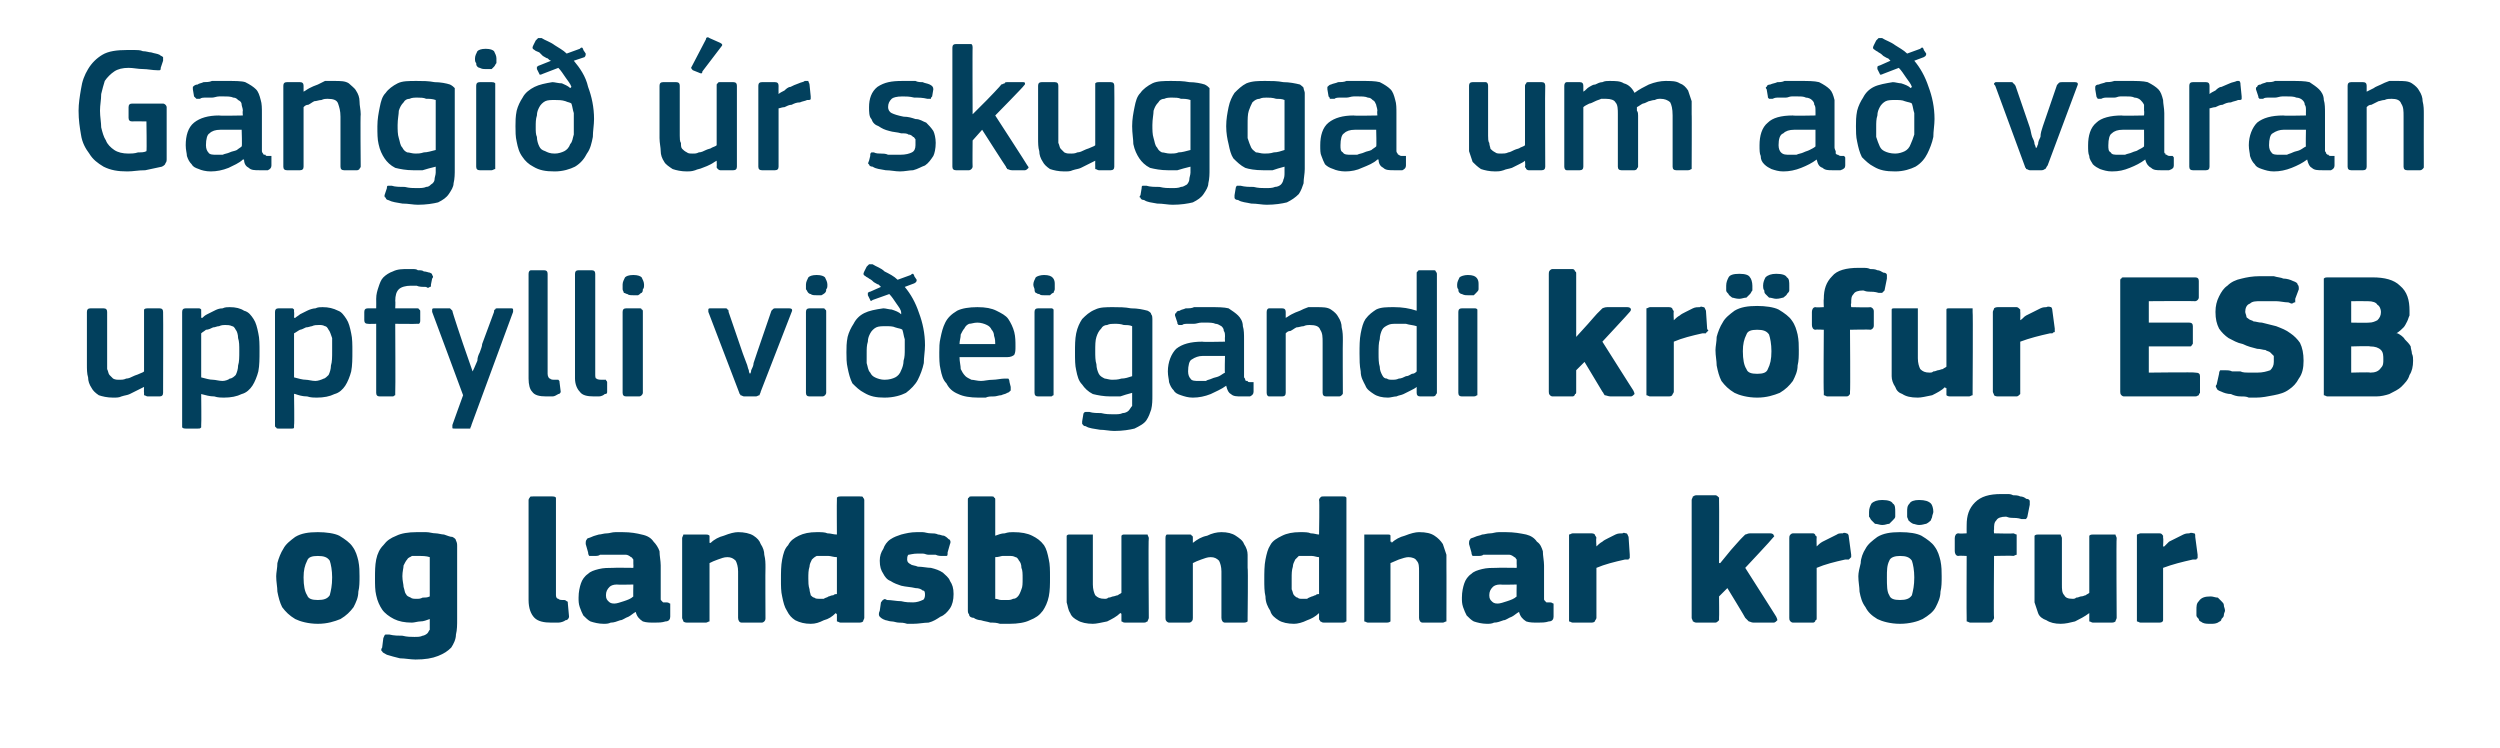
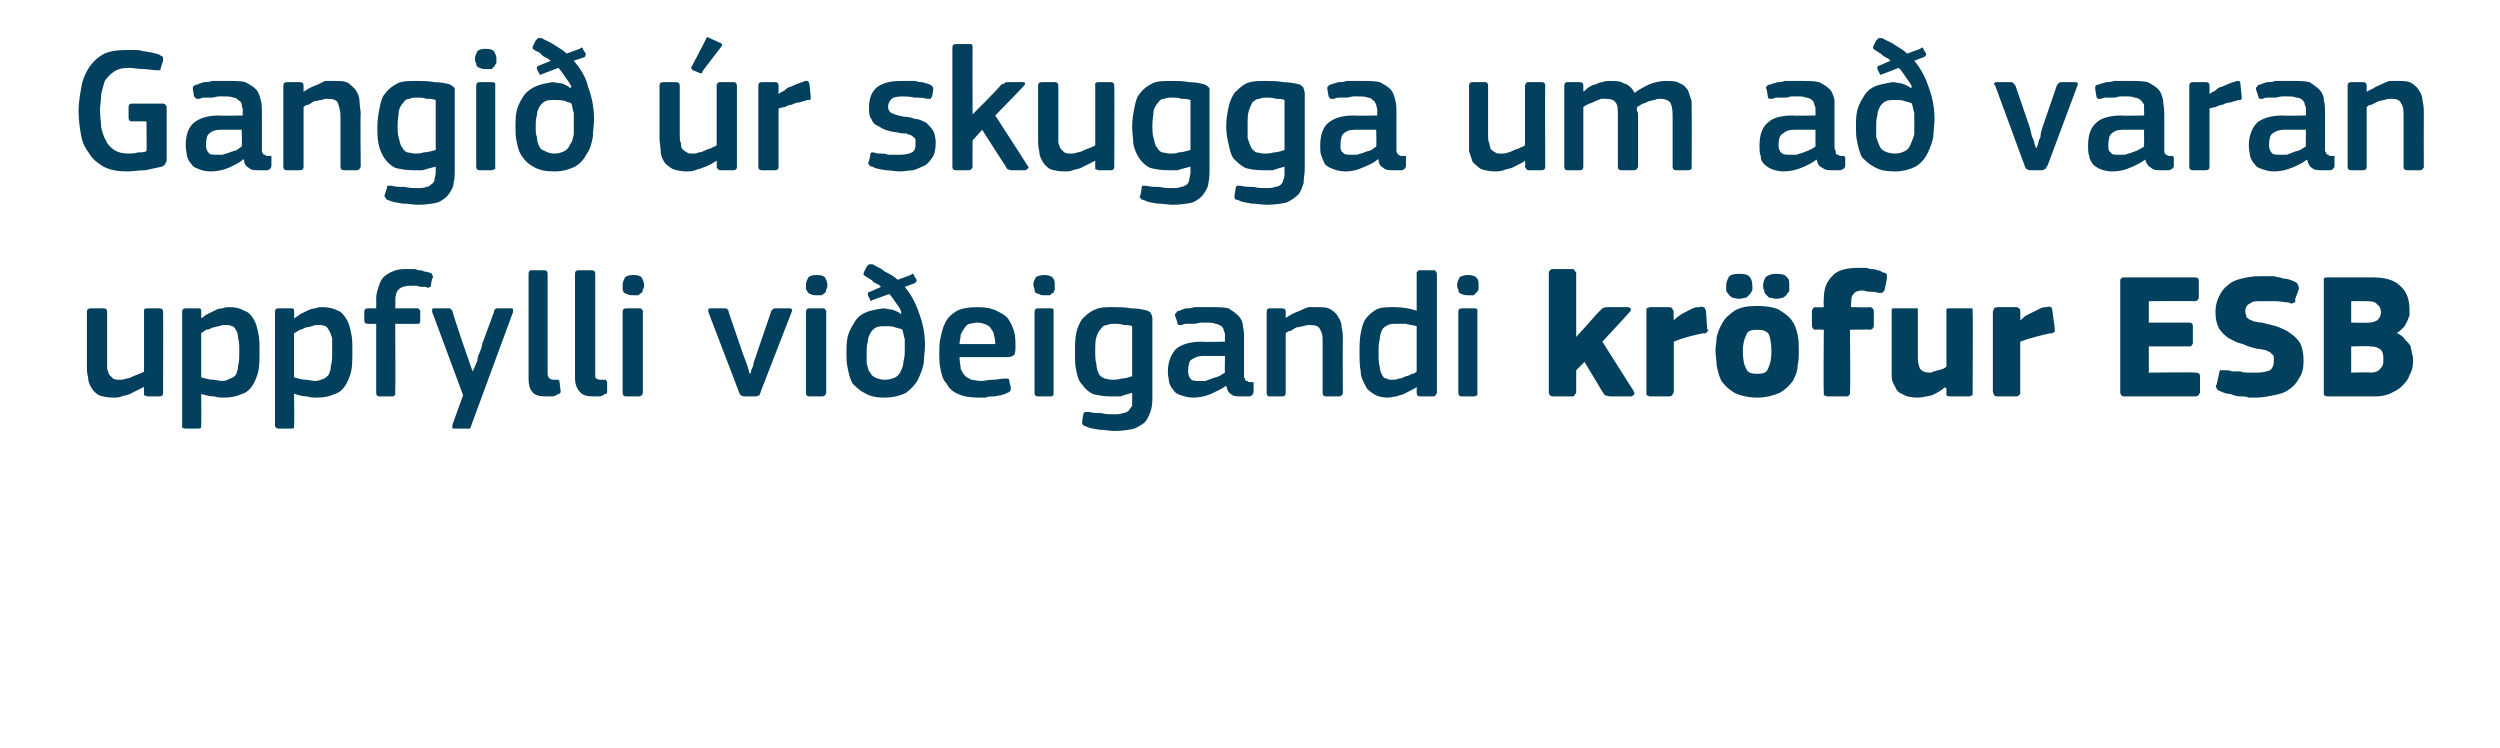
<svg xmlns="http://www.w3.org/2000/svg" version="1.1" width="210px" height="62.8px" viewBox="0 -3 210 62.8" style="top:-3px">
  <desc>Gangi r skugga um a varan uppfylli vi eigandi kr fur ESB og landsbundnar kr fur.</desc>
  <defs />
  <g id="Polygon26076">
-     <path d="M 30.2 45.4 C 30.2 45.9 30.2 46.3 30.1 46.7 C 30.1 47.2 29.9 47.6 29.7 48 C 29.4 48.4 29.1 48.7 28.6 49 C 28.1 49.2 27.5 49.4 26.7 49.4 C 25.9 49.4 25.2 49.2 24.8 49 C 24.3 48.7 24 48.4 23.7 48 C 23.5 47.6 23.4 47.2 23.3 46.7 C 23.3 46.3 23.2 45.9 23.2 45.4 C 23.2 45.1 23.3 44.7 23.3 44.3 C 23.4 43.9 23.6 43.4 23.8 43.1 C 24 42.7 24.4 42.4 24.8 42.1 C 25.3 41.8 25.9 41.7 26.7 41.7 C 27.4 41.7 28.1 41.8 28.5 42 C 29 42.3 29.4 42.6 29.6 42.9 C 29.9 43.3 30 43.7 30.1 44.1 C 30.2 44.6 30.2 45 30.2 45.4 Z M 27.9 45.5 C 27.9 44.9 27.8 44.4 27.7 44.1 C 27.5 43.8 27.2 43.7 26.7 43.7 C 26.2 43.7 25.9 43.8 25.8 44.1 C 25.6 44.5 25.5 44.9 25.5 45.5 C 25.5 46.2 25.6 46.7 25.8 47 C 25.9 47.3 26.2 47.4 26.7 47.4 C 27.2 47.4 27.5 47.3 27.7 47 C 27.8 46.6 27.9 46.2 27.9 45.5 Z M 35 41.7 C 35.3 41.7 35.5 41.7 35.8 41.7 C 36.1 41.7 36.3 41.8 36.6 41.8 C 36.8 41.8 37.1 41.9 37.3 41.9 C 37.6 42 37.8 42.1 38 42.1 C 38.2 42.2 38.3 42.3 38.3 42.4 C 38.4 42.6 38.4 42.7 38.4 42.9 C 38.4 42.9 38.4 49 38.4 49 C 38.4 49.5 38.4 49.9 38.3 50.3 C 38.3 50.7 38.1 51.1 37.9 51.4 C 37.6 51.7 37.3 51.9 36.8 52.1 C 36.3 52.3 35.7 52.4 34.9 52.4 C 34.5 52.4 34 52.3 33.6 52.3 C 33.2 52.2 32.8 52.1 32.5 52 C 32.3 51.9 32.1 51.8 32.1 51.7 C 32 51.7 32 51.5 32.1 51.4 C 32.1 51.4 32.2 50.6 32.2 50.6 C 32.3 50.4 32.3 50.3 32.4 50.3 C 32.5 50.3 32.6 50.3 32.7 50.3 C 33.1 50.4 33.5 50.4 33.8 50.4 C 34.2 50.5 34.5 50.5 34.8 50.5 C 35.1 50.5 35.3 50.5 35.5 50.4 C 35.6 50.4 35.8 50.3 35.9 50.2 C 36 50.1 36 50 36.1 49.9 C 36.1 49.7 36.1 49.6 36.1 49.4 C 36.1 49.4 36.1 49 36.1 49 C 35.8 49.1 35.6 49.2 35.3 49.2 C 35.1 49.2 34.8 49.3 34.6 49.3 C 34 49.3 33.5 49.2 33.1 49 C 32.7 48.8 32.3 48.5 32.1 48.2 C 31.9 47.9 31.7 47.5 31.6 47 C 31.5 46.6 31.5 46.1 31.5 45.6 C 31.5 45 31.5 44.5 31.6 44 C 31.7 43.5 31.9 43.1 32.2 42.8 C 32.5 42.4 32.8 42.2 33.3 42 C 33.7 41.8 34.3 41.7 35 41.7 Z M 33.8 45.4 C 33.8 45.8 33.9 46.1 33.9 46.3 C 34 46.6 34 46.8 34.1 46.9 C 34.2 47.1 34.3 47.1 34.5 47.2 C 34.6 47.3 34.8 47.3 35 47.3 C 35.2 47.3 35.3 47.3 35.5 47.2 C 35.7 47.2 35.9 47.2 36.1 47.1 C 36.1 47.1 36.1 43.8 36.1 43.8 C 35.8 43.7 35.5 43.7 35.1 43.7 C 35 43.7 34.8 43.7 34.6 43.7 C 34.5 43.8 34.3 43.8 34.2 44 C 34.1 44.1 34 44.3 33.9 44.5 C 33.9 44.7 33.8 45 33.8 45.4 Z M 46.7 47 C 46.7 47.2 46.8 47.3 46.9 47.3 C 47 47.4 47.1 47.4 47.4 47.4 C 47.5 47.4 47.6 47.5 47.6 47.5 C 47.7 47.5 47.7 47.6 47.7 47.7 C 47.7 47.7 47.8 48.8 47.8 48.8 C 47.8 48.9 47.7 49.1 47.5 49.1 C 47.4 49.2 47.1 49.3 46.9 49.3 C 46.7 49.3 46.5 49.3 46.3 49.3 C 45.7 49.3 45.2 49.2 44.9 48.9 C 44.6 48.6 44.4 48.1 44.4 47.4 C 44.4 47.4 44.4 39 44.4 39 C 44.4 38.9 44.5 38.8 44.5 38.8 C 44.5 38.7 44.6 38.7 44.8 38.7 C 44.8 38.7 46.4 38.7 46.4 38.7 C 46.5 38.7 46.6 38.7 46.7 38.8 C 46.7 38.8 46.7 38.9 46.7 39 C 46.7 39 46.7 47 46.7 47 Z M 53.2 46.1 C 53.2 46.1 51.83 46.13 51.8 46.1 C 51.5 46.1 51.3 46.2 51.2 46.3 C 51 46.5 50.9 46.7 50.9 47 C 50.9 47.3 51 47.4 51.1 47.5 C 51.2 47.6 51.3 47.7 51.6 47.7 C 51.8 47.7 52.1 47.6 52.4 47.5 C 52.7 47.4 53 47.3 53.2 47.1 C 53.18 47.13 53.2 46.1 53.2 46.1 Z M 53.4 48.4 C 53.2 48.5 53 48.7 52.8 48.8 C 52.5 48.9 52.3 49.1 52.1 49.1 C 51.8 49.2 51.6 49.3 51.3 49.3 C 51.1 49.4 50.9 49.4 50.7 49.4 C 50.3 49.4 49.9 49.3 49.6 49.2 C 49.4 49.1 49.2 48.9 49 48.7 C 48.9 48.5 48.8 48.3 48.7 48 C 48.6 47.7 48.6 47.5 48.6 47.2 C 48.6 46.7 48.7 46.3 48.8 46 C 48.9 45.7 49.1 45.4 49.4 45.2 C 49.6 45 49.9 44.9 50.3 44.8 C 50.7 44.7 51.1 44.7 51.5 44.7 C 51.5 44.68 53.2 44.7 53.2 44.7 C 53.2 44.7 53.22 44.43 53.2 44.4 C 53.2 44.3 53.2 44.1 53.2 44 C 53.1 43.9 53.1 43.8 53 43.8 C 52.9 43.7 52.7 43.6 52.6 43.6 C 52.4 43.6 52.2 43.6 51.9 43.6 C 51.8 43.6 51.7 43.6 51.5 43.6 C 51.3 43.6 51.2 43.6 51 43.6 C 50.8 43.6 50.6 43.6 50.4 43.6 C 50.3 43.7 50.1 43.7 49.9 43.7 C 49.7 43.7 49.6 43.7 49.5 43.7 C 49.5 43.7 49.4 43.6 49.4 43.4 C 49.4 43.4 49.2 42.7 49.2 42.7 C 49.2 42.5 49.2 42.4 49.3 42.3 C 49.3 42.2 49.5 42.2 49.7 42.1 C 49.9 42 50 42 50.3 41.9 C 50.5 41.9 50.7 41.8 51 41.8 C 51.2 41.8 51.4 41.7 51.7 41.7 C 51.9 41.7 52.1 41.7 52.3 41.7 C 53 41.7 53.5 41.8 53.9 41.9 C 54.4 42 54.7 42.2 54.9 42.5 C 55.1 42.7 55.3 43 55.4 43.3 C 55.4 43.7 55.5 44.1 55.5 44.5 C 55.5 44.5 55.5 46.9 55.5 46.9 C 55.5 47.1 55.5 47.2 55.5 47.3 C 55.5 47.4 55.5 47.4 55.6 47.5 C 55.6 47.5 55.7 47.6 55.7 47.6 C 55.8 47.6 55.9 47.6 56 47.6 C 56.2 47.6 56.2 47.7 56.3 47.7 C 56.3 47.7 56.3 47.8 56.3 47.9 C 56.3 47.9 56.3 48.8 56.3 48.8 C 56.3 49 56.2 49.2 55.9 49.2 C 55.6 49.3 55.3 49.3 55 49.3 C 54.6 49.3 54.3 49.3 54 49.2 C 53.7 49 53.5 48.8 53.4 48.4 C 53.4 48.4 53.4 48.4 53.4 48.4 Z M 64.3 48.9 C 64.3 49 64.3 49.1 64.2 49.2 C 64.2 49.2 64.1 49.3 64 49.3 C 64 49.3 62.3 49.3 62.3 49.3 C 62.1 49.3 62 49.1 62 48.9 C 62 48.3 62 47.6 62 47 C 62 46.3 62 45.7 62 45 C 62 44.6 61.9 44.3 61.8 44.1 C 61.6 43.9 61.4 43.8 61.1 43.8 C 60.8 43.8 60.6 43.9 60.3 44 C 60 44.1 59.8 44.2 59.6 44.3 C 59.6 44.3 59.6 48.9 59.6 48.9 C 59.6 49 59.6 49.1 59.6 49.2 C 59.5 49.2 59.4 49.3 59.3 49.3 C 59.3 49.3 57.7 49.3 57.7 49.3 C 57.5 49.3 57.4 49.2 57.4 49.2 C 57.4 49.1 57.3 49 57.3 48.9 C 57.3 48.9 57.3 42.2 57.3 42.2 C 57.3 42.1 57.4 42 57.4 41.9 C 57.4 41.9 57.5 41.9 57.7 41.9 C 57.7 41.9 59.3 41.9 59.3 41.9 C 59.4 41.9 59.5 41.9 59.6 42 C 59.6 42 59.6 42.1 59.6 42.2 C 59.6 42.2 59.6 42.5 59.6 42.5 C 59.6 42.5 59.6 42.5 59.6 42.6 C 59.6 42.6 59.6 42.6 59.7 42.6 C 60 42.3 60.4 42.1 60.8 42 C 61.3 41.8 61.7 41.7 62 41.7 C 62.5 41.7 63 41.8 63.3 42 C 63.6 42.2 63.8 42.4 63.9 42.7 C 64.1 43 64.2 43.3 64.2 43.6 C 64.3 44 64.3 44.3 64.3 44.7 C 64.28 44.68 64.3 48.9 64.3 48.9 C 64.3 48.9 64.28 48.94 64.3 48.9 Z M 72.6 48.9 C 72.6 49 72.5 49.1 72.5 49.2 C 72.5 49.2 72.4 49.3 72.2 49.3 C 72.2 49.3 70.6 49.3 70.6 49.3 C 70.5 49.3 70.4 49.2 70.3 49.2 C 70.3 49.1 70.3 49.1 70.3 49 C 70.3 49 70.3 48.6 70.3 48.6 C 70.3 48.6 70.3 48.6 70.3 48.6 C 70.2 48.5 70.2 48.5 70.2 48.5 C 69.9 48.8 69.6 49 69.2 49.1 C 68.8 49.3 68.5 49.4 68.1 49.4 C 67.6 49.4 67.2 49.3 66.8 49.1 C 66.5 48.9 66.3 48.7 66.1 48.3 C 65.9 48 65.8 47.6 65.7 47.1 C 65.6 46.7 65.6 46.2 65.6 45.7 C 65.6 45.1 65.6 44.5 65.7 44 C 65.8 43.5 65.9 43.1 66.2 42.8 C 66.4 42.4 66.7 42.2 67.1 42 C 67.5 41.8 68 41.7 68.6 41.7 C 69 41.7 69.3 41.7 69.5 41.8 C 69.8 41.8 70 41.9 70.3 41.9 C 70.26 41.93 70.3 41.9 70.3 41.9 C 70.3 41.9 70.28 39.01 70.3 39 C 70.3 38.9 70.3 38.8 70.3 38.8 C 70.4 38.7 70.5 38.7 70.6 38.7 C 70.6 38.7 72.2 38.7 72.2 38.7 C 72.4 38.7 72.5 38.7 72.5 38.8 C 72.5 38.8 72.6 38.9 72.6 39 C 72.6 39 72.6 48.9 72.6 48.9 Z M 70.3 43.8 C 70 43.8 69.8 43.7 69.6 43.7 C 69.4 43.7 69.3 43.7 69.1 43.7 C 68.9 43.7 68.7 43.7 68.6 43.7 C 68.4 43.8 68.3 43.9 68.2 44 C 68.1 44.2 68 44.4 68 44.6 C 67.9 44.9 67.9 45.2 67.9 45.6 C 67.9 45.9 67.9 46.2 68 46.5 C 68 46.7 68.1 46.9 68.1 47 C 68.2 47.1 68.3 47.2 68.4 47.2 C 68.5 47.3 68.7 47.3 68.8 47.3 C 68.9 47.3 69.1 47.3 69.2 47.3 C 69.3 47.2 69.5 47.2 69.6 47.1 C 69.7 47.1 69.8 47 70 47 C 70.1 46.9 70.2 46.9 70.3 46.9 C 70.3 46.9 70.3 43.8 70.3 43.8 Z M 80.1 46.9 C 80.1 47.4 80 47.8 79.8 48.1 C 79.6 48.4 79.3 48.7 79 48.8 C 78.7 49 78.4 49.2 78 49.3 C 77.6 49.3 77.2 49.4 76.7 49.4 C 76.6 49.4 76.4 49.4 76.2 49.4 C 75.9 49.3 75.7 49.3 75.5 49.3 C 75.3 49.3 75.1 49.2 74.9 49.2 C 74.7 49.2 74.5 49.1 74.4 49.1 C 74.1 49 74 48.9 73.9 48.8 C 73.8 48.7 73.8 48.5 73.9 48.3 C 73.9 48.3 74 47.6 74 47.6 C 74.1 47.5 74.1 47.4 74.2 47.4 C 74.2 47.3 74.4 47.3 74.5 47.4 C 74.9 47.4 75.3 47.5 75.7 47.5 C 76.1 47.6 76.4 47.6 76.7 47.6 C 77 47.6 77.3 47.5 77.5 47.4 C 77.6 47.4 77.7 47.2 77.7 47 C 77.7 46.8 77.7 46.6 77.5 46.6 C 77.4 46.5 77.2 46.4 76.9 46.4 C 76.5 46.3 76.1 46.3 75.7 46.2 C 75.4 46.1 75.1 46 74.8 45.8 C 74.5 45.7 74.3 45.4 74.2 45.2 C 74 44.9 73.9 44.6 73.9 44.1 C 73.9 43.7 74 43.4 74.2 43.1 C 74.3 42.8 74.5 42.5 74.8 42.3 C 75.1 42.1 75.4 42 75.7 41.9 C 76.1 41.8 76.5 41.7 77 41.7 C 77.1 41.7 77.3 41.7 77.5 41.7 C 77.7 41.7 77.9 41.8 78.2 41.8 C 78.4 41.8 78.6 41.8 78.8 41.9 C 79 41.9 79.1 42 79.3 42 C 79.5 42.1 79.6 42.2 79.7 42.3 C 79.8 42.3 79.9 42.5 79.8 42.7 C 79.8 42.7 79.6 43.4 79.6 43.4 C 79.6 43.6 79.6 43.7 79.5 43.7 C 79.5 43.7 79.4 43.7 79.2 43.7 C 79 43.7 78.8 43.7 78.6 43.6 C 78.4 43.6 78.2 43.6 78 43.6 C 77.8 43.6 77.7 43.5 77.5 43.5 C 77.3 43.5 77.2 43.5 77.1 43.5 C 76.7 43.5 76.4 43.6 76.3 43.6 C 76.2 43.7 76.2 43.9 76.2 44 C 76.2 44.2 76.3 44.3 76.5 44.4 C 76.6 44.5 76.9 44.5 77.1 44.6 C 77.5 44.6 77.9 44.7 78.2 44.7 C 78.6 44.8 78.9 44.9 79.2 45.1 C 79.4 45.3 79.7 45.5 79.8 45.8 C 80 46.1 80.1 46.4 80.1 46.9 Z M 83.6 42 C 83.9 41.9 84.1 41.8 84.4 41.8 C 84.7 41.7 84.9 41.7 85.1 41.7 C 85.8 41.7 86.3 41.8 86.7 42 C 87.1 42.2 87.4 42.4 87.7 42.8 C 87.9 43.1 88 43.5 88.1 44 C 88.2 44.4 88.2 44.9 88.2 45.5 C 88.2 46.1 88.2 46.6 88.1 47.1 C 88 47.6 87.8 48 87.6 48.3 C 87.3 48.7 87 48.9 86.5 49.1 C 86.1 49.3 85.5 49.4 84.8 49.4 C 84.6 49.4 84.3 49.4 84 49.4 C 83.7 49.3 83.5 49.3 83.2 49.3 C 82.9 49.2 82.7 49.2 82.4 49.1 C 82.2 49.1 81.9 49 81.8 48.9 C 81.6 48.9 81.4 48.8 81.4 48.6 C 81.3 48.5 81.3 48.4 81.3 48.2 C 81.3 48.2 81.3 39 81.3 39 C 81.3 38.9 81.3 38.8 81.4 38.8 C 81.4 38.7 81.5 38.7 81.6 38.7 C 81.6 38.7 83.3 38.7 83.3 38.7 C 83.4 38.7 83.5 38.7 83.5 38.8 C 83.6 38.8 83.6 38.9 83.6 39 C 83.6 39 83.6 42 83.6 42 Z M 85.9 45.6 C 85.9 45.2 85.9 44.9 85.8 44.7 C 85.8 44.4 85.7 44.2 85.6 44.1 C 85.5 43.9 85.4 43.8 85.3 43.8 C 85.1 43.7 85 43.7 84.8 43.7 C 84.6 43.7 84.4 43.7 84.2 43.7 C 84.1 43.7 83.9 43.8 83.6 43.8 C 83.6 43.8 83.6 47.3 83.6 47.3 C 83.8 47.3 83.9 47.4 84.1 47.4 C 84.3 47.4 84.4 47.4 84.6 47.4 C 84.8 47.4 84.9 47.4 85.1 47.3 C 85.3 47.3 85.4 47.2 85.5 47.1 C 85.6 47 85.7 46.8 85.8 46.5 C 85.9 46.3 85.9 46 85.9 45.6 Z M 96.5 48.9 C 96.5 49 96.4 49.1 96.4 49.2 C 96.3 49.2 96.3 49.3 96.1 49.3 C 96.1 49.3 94.5 49.3 94.5 49.3 C 94.3 49.3 94.3 49.2 94.2 49.2 C 94.2 49.1 94.2 49 94.2 48.9 C 94.2 48.9 94.2 48.6 94.2 48.6 C 94.2 48.6 94.2 48.6 94.2 48.6 C 94.2 48.5 94.1 48.5 94.1 48.5 C 93.8 48.8 93.4 49 93 49.2 C 92.5 49.3 92.1 49.4 91.8 49.4 C 91.3 49.4 90.8 49.3 90.5 49.1 C 90.3 49 90 48.8 89.9 48.5 C 89.7 48.2 89.7 47.9 89.6 47.6 C 89.6 47.2 89.6 46.9 89.6 46.5 C 89.6 46.5 89.6 42.2 89.6 42.2 C 89.6 42.1 89.6 42 89.6 42 C 89.7 41.9 89.7 41.9 89.9 41.9 C 89.9 41.9 91.5 41.9 91.5 41.9 C 91.7 41.9 91.7 41.9 91.8 41.9 C 91.8 42 91.8 42.1 91.8 42.2 C 91.8 42.2 91.8 46.1 91.8 46.1 C 91.8 46.5 91.9 46.8 92 47 C 92.2 47.2 92.4 47.3 92.8 47.3 C 92.9 47.3 93 47.3 93.1 47.2 C 93.3 47.2 93.4 47.1 93.5 47.1 C 93.6 47.1 93.8 47 93.9 47 C 94 46.9 94.1 46.9 94.2 46.8 C 94.2 46.8 94.2 42.2 94.2 42.2 C 94.2 42.1 94.2 42 94.2 42 C 94.3 41.9 94.3 41.9 94.5 41.9 C 94.5 41.9 96.1 41.9 96.1 41.9 C 96.3 41.9 96.3 41.9 96.4 41.9 C 96.4 42 96.5 42.1 96.5 42.2 C 96.45 42.18 96.5 48.9 96.5 48.9 C 96.5 48.9 96.45 48.94 96.5 48.9 Z M 104.8 48.9 C 104.8 49 104.8 49.1 104.8 49.2 C 104.8 49.2 104.7 49.3 104.5 49.3 C 104.5 49.3 102.9 49.3 102.9 49.3 C 102.7 49.3 102.6 49.1 102.6 48.9 C 102.6 48.3 102.6 47.6 102.6 47 C 102.6 46.3 102.6 45.7 102.6 45 C 102.6 44.6 102.5 44.3 102.4 44.1 C 102.2 43.9 102 43.8 101.7 43.8 C 101.4 43.8 101.2 43.9 100.9 44 C 100.6 44.1 100.4 44.2 100.2 44.3 C 100.2 44.3 100.2 48.9 100.2 48.9 C 100.2 49 100.2 49.1 100.1 49.2 C 100.1 49.2 100 49.3 99.9 49.3 C 99.9 49.3 98.2 49.3 98.2 49.3 C 98.1 49.3 98 49.2 98 49.2 C 97.9 49.1 97.9 49 97.9 48.9 C 97.9 48.9 97.9 42.2 97.9 42.2 C 97.9 42.1 97.9 42 98 41.9 C 98 41.9 98.1 41.9 98.2 41.9 C 98.2 41.9 99.9 41.9 99.9 41.9 C 100 41.9 100.1 41.9 100.1 42 C 100.2 42 100.2 42.1 100.2 42.2 C 100.2 42.2 100.2 42.5 100.2 42.5 C 100.2 42.5 100.2 42.5 100.2 42.6 C 100.2 42.6 100.2 42.6 100.2 42.6 C 100.6 42.3 100.9 42.1 101.4 42 C 101.8 41.8 102.2 41.7 102.6 41.7 C 103.1 41.7 103.5 41.8 103.8 42 C 104.1 42.2 104.4 42.4 104.5 42.7 C 104.7 43 104.8 43.3 104.8 43.6 C 104.8 44 104.8 44.3 104.8 44.7 C 104.85 44.68 104.8 48.9 104.8 48.9 C 104.8 48.9 104.85 48.94 104.8 48.9 Z M 113.1 48.9 C 113.1 49 113.1 49.1 113.1 49.2 C 113 49.2 113 49.3 112.8 49.3 C 112.8 49.3 111.2 49.3 111.2 49.3 C 111 49.3 111 49.2 110.9 49.2 C 110.9 49.1 110.8 49.1 110.8 49 C 110.8 49 110.8 48.6 110.8 48.6 C 110.8 48.6 110.8 48.6 110.8 48.6 C 110.8 48.5 110.8 48.5 110.8 48.5 C 110.5 48.8 110.1 49 109.8 49.1 C 109.4 49.3 109 49.4 108.7 49.4 C 108.2 49.4 107.7 49.3 107.4 49.1 C 107.1 48.9 106.8 48.7 106.7 48.3 C 106.5 48 106.3 47.6 106.3 47.1 C 106.2 46.7 106.2 46.2 106.2 45.7 C 106.2 45.1 106.2 44.5 106.3 44 C 106.4 43.5 106.5 43.1 106.7 42.8 C 106.9 42.4 107.3 42.2 107.7 42 C 108.1 41.8 108.6 41.7 109.2 41.7 C 109.6 41.7 109.9 41.7 110.1 41.8 C 110.4 41.8 110.6 41.9 110.8 41.9 C 110.83 41.93 110.8 41.9 110.8 41.9 C 110.8 41.9 110.85 39.01 110.8 39 C 110.8 38.9 110.9 38.8 110.9 38.8 C 111 38.7 111 38.7 111.2 38.7 C 111.2 38.7 112.8 38.7 112.8 38.7 C 113 38.7 113 38.7 113.1 38.8 C 113.1 38.8 113.1 38.9 113.1 39 C 113.1 39 113.1 48.9 113.1 48.9 Z M 110.8 43.8 C 110.6 43.8 110.4 43.7 110.2 43.7 C 110 43.7 109.8 43.7 109.7 43.7 C 109.5 43.7 109.3 43.7 109.1 43.7 C 109 43.8 108.9 43.9 108.8 44 C 108.7 44.2 108.6 44.4 108.6 44.6 C 108.5 44.9 108.5 45.2 108.5 45.6 C 108.5 45.9 108.5 46.2 108.5 46.5 C 108.6 46.7 108.6 46.9 108.7 47 C 108.8 47.1 108.9 47.2 109 47.2 C 109.1 47.3 109.2 47.3 109.4 47.3 C 109.5 47.3 109.6 47.3 109.8 47.3 C 109.9 47.2 110 47.2 110.2 47.1 C 110.3 47.1 110.4 47 110.5 47 C 110.6 46.9 110.7 46.9 110.8 46.9 C 110.8 46.9 110.8 43.8 110.8 43.8 Z M 121.5 48.9 C 121.5 49 121.5 49.1 121.5 49.2 C 121.4 49.2 121.3 49.3 121.2 49.3 C 121.2 49.3 119.5 49.3 119.5 49.3 C 119.3 49.3 119.2 49.1 119.2 48.9 C 119.2 48.3 119.2 47.6 119.2 47 C 119.2 46.3 119.2 45.7 119.2 45 C 119.2 44.6 119.2 44.3 119 44.1 C 118.9 43.9 118.6 43.8 118.3 43.8 C 118.1 43.8 117.8 43.9 117.5 44 C 117.3 44.1 117 44.2 116.8 44.3 C 116.8 44.3 116.8 48.9 116.8 48.9 C 116.8 49 116.8 49.1 116.8 49.2 C 116.8 49.2 116.7 49.3 116.5 49.3 C 116.5 49.3 114.9 49.3 114.9 49.3 C 114.8 49.3 114.7 49.2 114.6 49.2 C 114.6 49.1 114.6 49 114.6 48.9 C 114.6 48.9 114.6 42.2 114.6 42.2 C 114.6 42.1 114.6 42 114.6 41.9 C 114.7 41.9 114.8 41.9 114.9 41.9 C 114.9 41.9 116.5 41.9 116.5 41.9 C 116.7 41.9 116.8 41.9 116.8 42 C 116.8 42 116.8 42.1 116.8 42.2 C 116.8 42.2 116.8 42.5 116.8 42.5 C 116.9 42.5 116.9 42.5 116.9 42.6 C 116.9 42.6 116.9 42.6 116.9 42.6 C 117.2 42.3 117.6 42.1 118 42 C 118.5 41.8 118.9 41.7 119.2 41.7 C 119.8 41.7 120.2 41.8 120.5 42 C 120.8 42.2 121 42.4 121.2 42.7 C 121.3 43 121.4 43.3 121.5 43.6 C 121.5 44 121.5 44.3 121.5 44.7 C 121.51 44.68 121.5 48.9 121.5 48.9 C 121.5 48.9 121.51 48.94 121.5 48.9 Z M 127.4 46.1 C 127.4 46.1 126.03 46.13 126 46.1 C 125.7 46.1 125.5 46.2 125.4 46.3 C 125.2 46.5 125.1 46.7 125.1 47 C 125.1 47.3 125.2 47.4 125.3 47.5 C 125.4 47.6 125.5 47.7 125.8 47.7 C 126 47.7 126.3 47.6 126.6 47.5 C 126.9 47.4 127.2 47.3 127.4 47.1 C 127.38 47.13 127.4 46.1 127.4 46.1 Z M 127.6 48.4 C 127.4 48.5 127.2 48.7 127 48.8 C 126.7 48.9 126.5 49.1 126.3 49.1 C 126 49.2 125.8 49.3 125.5 49.3 C 125.3 49.4 125.1 49.4 124.9 49.4 C 124.5 49.4 124.1 49.3 123.8 49.2 C 123.6 49.1 123.4 48.9 123.2 48.7 C 123.1 48.5 123 48.3 122.9 48 C 122.8 47.7 122.8 47.5 122.8 47.2 C 122.8 46.7 122.9 46.3 123 46 C 123.1 45.7 123.3 45.4 123.6 45.2 C 123.8 45 124.1 44.9 124.5 44.8 C 124.9 44.7 125.3 44.7 125.7 44.7 C 125.7 44.68 127.4 44.7 127.4 44.7 C 127.4 44.7 127.42 44.43 127.4 44.4 C 127.4 44.3 127.4 44.1 127.4 44 C 127.3 43.9 127.3 43.8 127.2 43.8 C 127.1 43.7 126.9 43.6 126.8 43.6 C 126.6 43.6 126.4 43.6 126.1 43.6 C 126 43.6 125.9 43.6 125.7 43.6 C 125.5 43.6 125.4 43.6 125.2 43.6 C 125 43.6 124.8 43.6 124.6 43.6 C 124.5 43.7 124.3 43.7 124.1 43.7 C 123.9 43.7 123.8 43.7 123.7 43.7 C 123.7 43.7 123.6 43.6 123.6 43.4 C 123.6 43.4 123.4 42.7 123.4 42.7 C 123.4 42.5 123.4 42.4 123.5 42.3 C 123.5 42.2 123.7 42.2 123.9 42.1 C 124.1 42 124.3 42 124.5 41.9 C 124.7 41.9 124.9 41.8 125.2 41.8 C 125.4 41.8 125.6 41.7 125.9 41.7 C 126.1 41.7 126.3 41.7 126.5 41.7 C 127.2 41.7 127.7 41.8 128.2 41.9 C 128.6 42 128.9 42.2 129.1 42.5 C 129.4 42.7 129.5 43 129.6 43.3 C 129.6 43.7 129.7 44.1 129.7 44.5 C 129.7 44.5 129.7 46.9 129.7 46.9 C 129.7 47.1 129.7 47.2 129.7 47.3 C 129.7 47.4 129.7 47.4 129.8 47.5 C 129.8 47.5 129.9 47.6 129.9 47.6 C 130 47.6 130.1 47.6 130.2 47.6 C 130.4 47.6 130.4 47.7 130.5 47.7 C 130.5 47.7 130.5 47.8 130.5 47.9 C 130.5 47.9 130.5 48.8 130.5 48.8 C 130.5 49 130.4 49.2 130.1 49.2 C 129.8 49.3 129.5 49.3 129.2 49.3 C 128.8 49.3 128.5 49.3 128.2 49.2 C 127.9 49 127.7 48.8 127.6 48.4 C 127.6 48.4 127.6 48.4 127.6 48.4 Z M 134.1 42.9 C 134.1 42.9 134.08 42.92 134.1 42.9 C 134.2 42.8 134.4 42.6 134.6 42.5 C 134.7 42.4 134.9 42.3 135.1 42.2 C 135.3 42.1 135.5 42 135.7 41.9 C 135.9 41.8 136.1 41.8 136.3 41.8 C 136.4 41.7 136.5 41.8 136.6 41.8 C 136.7 41.8 136.7 41.9 136.8 42.1 C 136.8 42.1 136.9 43.6 136.9 43.6 C 136.9 43.7 136.9 43.7 136.9 43.8 C 136.9 43.8 136.9 43.8 136.9 43.9 C 136.9 43.9 136.8 43.9 136.8 44 C 136.7 44 136.6 44 136.5 44 C 135.6 44.2 134.8 44.4 134.1 44.7 C 134.1 44.7 134.1 48.9 134.1 48.9 C 134.1 49 134 49.1 134 49.1 C 134 49.2 133.9 49.3 133.7 49.3 C 133.7 49.3 132.1 49.3 132.1 49.3 C 132 49.3 131.9 49.2 131.8 49.2 C 131.8 49.1 131.8 49 131.8 48.9 C 131.8 48.9 131.8 42.2 131.8 42.2 C 131.8 42.1 131.8 42 131.8 41.9 C 131.9 41.9 132 41.8 132.1 41.8 C 132.1 41.8 133.7 41.8 133.7 41.8 C 133.9 41.8 134 41.9 134 42 C 134 42 134.1 42.1 134.1 42.2 C 134.05 42.17 134.1 42.9 134.1 42.9 Z M 144.5 44.3 L 145.4 43.2 C 145.4 43.2 146.31 42.17 146.3 42.2 C 146.4 42.1 146.5 42 146.6 41.9 C 146.7 41.9 146.8 41.8 147 41.8 C 147 41.8 148.7 41.8 148.7 41.8 C 148.9 41.8 149 41.9 149 42 C 149.1 42 149 42.1 148.9 42.2 C 148.9 42.25 146.6 44.7 146.6 44.7 C 146.6 44.7 149.23 48.83 149.2 48.8 C 149.3 49 149.3 49.1 149.3 49.1 C 149.2 49.2 149.1 49.3 149 49.3 C 149 49.3 147.3 49.3 147.3 49.3 C 147.1 49.3 147 49.2 146.9 49.2 C 146.8 49.1 146.7 49 146.6 48.9 C 146.62 48.89 145.1 46.4 145.1 46.4 L 144.4 47.1 C 144.4 47.1 144.42 48.92 144.4 48.9 C 144.4 49 144.4 49.1 144.4 49.1 C 144.3 49.2 144.2 49.3 144.1 49.3 C 144.1 49.3 142.5 49.3 142.5 49.3 C 142.3 49.3 142.3 49.2 142.2 49.2 C 142.2 49.1 142.1 49 142.1 48.9 C 142.1 48.9 142.1 39 142.1 39 C 142.1 38.9 142.2 38.8 142.2 38.7 C 142.3 38.7 142.3 38.6 142.5 38.6 C 142.5 38.6 144.1 38.6 144.1 38.6 C 144.2 38.6 144.3 38.7 144.4 38.8 C 144.4 38.8 144.4 38.9 144.4 39 C 144.42 38.99 144.4 44.3 144.4 44.3 L 144.5 44.3 Z M 152.6 42.9 C 152.6 42.9 152.61 42.92 152.6 42.9 C 152.7 42.8 152.9 42.6 153.1 42.5 C 153.3 42.4 153.5 42.3 153.7 42.2 C 153.9 42.1 154.1 42 154.3 41.9 C 154.4 41.8 154.6 41.8 154.8 41.8 C 154.9 41.7 155.1 41.8 155.1 41.8 C 155.2 41.8 155.3 41.9 155.3 42.1 C 155.3 42.1 155.5 43.6 155.5 43.6 C 155.5 43.7 155.5 43.7 155.5 43.8 C 155.5 43.8 155.5 43.8 155.4 43.9 C 155.4 43.9 155.4 43.9 155.3 44 C 155.2 44 155.1 44 155 44 C 154.1 44.2 153.3 44.4 152.6 44.7 C 152.6 44.7 152.6 48.9 152.6 48.9 C 152.6 49 152.6 49.1 152.5 49.1 C 152.5 49.2 152.4 49.3 152.3 49.3 C 152.3 49.3 150.6 49.3 150.6 49.3 C 150.5 49.3 150.4 49.2 150.4 49.2 C 150.3 49.1 150.3 49 150.3 48.9 C 150.3 48.9 150.3 42.2 150.3 42.2 C 150.3 42.1 150.3 42 150.4 41.9 C 150.4 41.9 150.5 41.8 150.6 41.8 C 150.6 41.8 152.3 41.8 152.3 41.8 C 152.4 41.8 152.5 41.9 152.5 42 C 152.6 42 152.6 42.1 152.6 42.2 C 152.58 42.17 152.6 42.9 152.6 42.9 Z M 163.1 45.4 C 163.1 45.9 163.1 46.3 163 46.7 C 163 47.2 162.8 47.6 162.6 48 C 162.4 48.4 162 48.7 161.5 49 C 161.1 49.2 160.4 49.4 159.6 49.4 C 158.8 49.4 158.1 49.2 157.7 49 C 157.2 48.7 156.9 48.4 156.7 48 C 156.4 47.6 156.3 47.2 156.2 46.7 C 156.2 46.3 156.1 45.9 156.1 45.4 C 156.1 45.1 156.2 44.7 156.3 44.3 C 156.3 43.9 156.5 43.4 156.7 43.1 C 156.9 42.7 157.3 42.4 157.7 42.1 C 158.2 41.8 158.8 41.7 159.6 41.7 C 160.4 41.7 161 41.8 161.4 42 C 161.9 42.3 162.3 42.6 162.5 42.9 C 162.8 43.3 162.9 43.7 163 44.1 C 163.1 44.6 163.1 45 163.1 45.4 Z M 160.8 45.5 C 160.8 44.9 160.7 44.4 160.6 44.1 C 160.4 43.8 160.1 43.7 159.6 43.7 C 159.2 43.7 158.8 43.8 158.7 44.1 C 158.5 44.5 158.5 44.9 158.5 45.5 C 158.5 46.2 158.5 46.7 158.7 47 C 158.8 47.3 159.1 47.4 159.6 47.4 C 160.1 47.4 160.4 47.3 160.6 47 C 160.7 46.6 160.8 46.2 160.8 45.5 Z M 158.1 41.1 C 157.9 41.1 157.7 41 157.5 41 C 157.4 40.9 157.3 40.8 157.2 40.7 C 157.1 40.6 157.1 40.5 157 40.4 C 157 40.3 157 40.1 157 40 C 157 39.7 157.1 39.5 157.2 39.3 C 157.4 39.1 157.7 39 158.1 39 C 158.6 39 158.9 39.1 159 39.3 C 159.2 39.4 159.2 39.7 159.2 40 C 159.2 40.1 159.2 40.3 159.2 40.4 C 159.2 40.5 159.1 40.6 159 40.7 C 158.9 40.8 158.8 40.9 158.7 41 C 158.5 41 158.4 41.1 158.1 41.1 Z M 161.2 41.1 C 161 41.1 160.8 41 160.7 41 C 160.5 40.9 160.4 40.8 160.3 40.7 C 160.3 40.6 160.2 40.5 160.2 40.4 C 160.2 40.3 160.2 40.1 160.2 40 C 160.2 39.7 160.2 39.5 160.4 39.3 C 160.5 39.1 160.8 39 161.2 39 C 161.7 39 162 39.1 162.2 39.3 C 162.3 39.4 162.4 39.7 162.4 40 C 162.4 40.1 162.3 40.3 162.3 40.4 C 162.3 40.5 162.2 40.6 162.2 40.7 C 162.1 40.8 162 40.9 161.8 41 C 161.7 41 161.5 41.1 161.2 41.1 Z M 167.5 48.9 C 167.5 49 167.4 49.1 167.4 49.1 C 167.4 49.2 167.3 49.3 167.1 49.3 C 167.1 49.3 165.5 49.3 165.5 49.3 C 165.4 49.3 165.3 49.2 165.2 49.2 C 165.2 49.1 165.2 49 165.2 48.9 C 165.18 48.92 165.2 43.7 165.2 43.7 C 165.2 43.7 164.55 43.66 164.5 43.7 C 164.3 43.7 164.2 43.5 164.2 43.3 C 164.2 43.3 164.2 42.2 164.2 42.2 C 164.2 42 164.3 41.8 164.5 41.8 C 164.55 41.84 165.2 41.8 165.2 41.8 C 165.2 41.8 165.19 41.14 165.2 41.1 C 165.2 40.3 165.4 39.7 165.9 39.2 C 166.4 38.7 167.1 38.5 168.1 38.5 C 168.2 38.5 168.4 38.5 168.6 38.5 C 168.8 38.5 168.9 38.5 169.1 38.6 C 169.3 38.6 169.5 38.6 169.7 38.7 C 169.9 38.7 170.1 38.8 170.2 38.9 C 170.4 38.9 170.5 39 170.5 39.1 C 170.5 39.2 170.5 39.3 170.5 39.4 C 170.5 39.4 170.3 40.4 170.3 40.4 C 170.3 40.5 170.2 40.5 170.2 40.6 C 170.1 40.6 170 40.6 169.8 40.6 C 169.5 40.5 169.2 40.5 169 40.5 C 168.7 40.5 168.6 40.4 168.5 40.4 C 168.1 40.4 167.8 40.5 167.7 40.7 C 167.5 40.9 167.5 41.1 167.5 41.5 C 167.47 41.47 167.5 41.8 167.5 41.8 C 167.5 41.8 169.11 41.84 169.1 41.8 C 169.2 41.8 169.3 41.9 169.4 41.9 C 169.4 42 169.4 42.1 169.4 42.2 C 169.4 42.2 169.4 43.3 169.4 43.3 C 169.4 43.4 169.4 43.5 169.4 43.6 C 169.3 43.6 169.2 43.7 169.1 43.7 C 169.11 43.66 167.5 43.7 167.5 43.7 C 167.5 43.7 167.46 48.92 167.5 48.9 Z M 177.8 48.9 C 177.8 49 177.7 49.1 177.7 49.2 C 177.7 49.2 177.6 49.3 177.4 49.3 C 177.4 49.3 175.8 49.3 175.8 49.3 C 175.7 49.3 175.6 49.2 175.5 49.2 C 175.5 49.1 175.5 49 175.5 48.9 C 175.5 48.9 175.5 48.6 175.5 48.6 C 175.5 48.6 175.5 48.6 175.5 48.6 C 175.5 48.5 175.5 48.5 175.5 48.5 C 175.1 48.8 174.7 49 174.3 49.2 C 173.9 49.3 173.5 49.4 173.1 49.4 C 172.6 49.4 172.2 49.3 171.9 49.1 C 171.6 49 171.3 48.8 171.2 48.5 C 171.1 48.2 171 47.9 170.9 47.6 C 170.9 47.2 170.9 46.9 170.9 46.5 C 170.9 46.5 170.9 42.2 170.9 42.2 C 170.9 42.1 170.9 42 170.9 42 C 171 41.9 171.1 41.9 171.2 41.9 C 171.2 41.9 172.8 41.9 172.8 41.9 C 173 41.9 173 41.9 173.1 41.9 C 173.1 42 173.2 42.1 173.2 42.2 C 173.2 42.2 173.2 46.1 173.2 46.1 C 173.2 46.5 173.2 46.8 173.4 47 C 173.5 47.2 173.7 47.3 174.1 47.3 C 174.2 47.3 174.3 47.3 174.4 47.2 C 174.6 47.2 174.7 47.1 174.8 47.1 C 175 47.1 175.1 47 175.2 47 C 175.3 46.9 175.4 46.9 175.5 46.8 C 175.5 46.8 175.5 42.2 175.5 42.2 C 175.5 42.1 175.5 42 175.5 42 C 175.6 41.9 175.7 41.9 175.8 41.9 C 175.8 41.9 177.4 41.9 177.4 41.9 C 177.6 41.9 177.7 41.9 177.7 41.9 C 177.7 42 177.8 42.1 177.8 42.2 C 177.76 42.18 177.8 48.9 177.8 48.9 C 177.8 48.9 177.76 48.94 177.8 48.9 Z M 181.7 42.9 C 181.7 42.9 181.77 42.92 181.8 42.9 C 181.9 42.8 182.1 42.6 182.2 42.5 C 182.4 42.4 182.6 42.3 182.8 42.2 C 183 42.1 183.2 42 183.4 41.9 C 183.6 41.8 183.8 41.8 183.9 41.8 C 184.1 41.7 184.2 41.8 184.3 41.8 C 184.4 41.8 184.4 41.9 184.4 42.1 C 184.4 42.1 184.6 43.6 184.6 43.6 C 184.6 43.7 184.6 43.7 184.6 43.8 C 184.6 43.8 184.6 43.8 184.6 43.9 C 184.6 43.9 184.5 43.9 184.5 44 C 184.4 44 184.3 44 184.2 44 C 183.3 44.2 182.5 44.4 181.7 44.7 C 181.7 44.7 181.7 48.9 181.7 48.9 C 181.7 49 181.7 49.1 181.7 49.1 C 181.7 49.2 181.6 49.3 181.4 49.3 C 181.4 49.3 179.8 49.3 179.8 49.3 C 179.7 49.3 179.6 49.2 179.5 49.2 C 179.5 49.1 179.5 49 179.5 48.9 C 179.5 48.9 179.5 42.2 179.5 42.2 C 179.5 42.1 179.5 42 179.5 41.9 C 179.6 41.9 179.7 41.8 179.8 41.8 C 179.8 41.8 181.4 41.8 181.4 41.8 C 181.6 41.8 181.6 41.9 181.7 42 C 181.7 42 181.7 42.1 181.7 42.2 C 181.74 42.17 181.7 42.9 181.7 42.9 Z M 186.9 48.3 C 186.9 48.4 186.8 48.5 186.8 48.7 C 186.8 48.8 186.7 48.9 186.6 49 C 186.6 49.2 186.4 49.2 186.3 49.3 C 186.1 49.4 185.9 49.4 185.7 49.4 C 185.4 49.4 185.2 49.4 185 49.3 C 184.9 49.2 184.7 49.2 184.7 49 C 184.6 48.9 184.5 48.8 184.5 48.7 C 184.5 48.5 184.5 48.4 184.5 48.3 C 184.5 47.9 184.5 47.7 184.7 47.5 C 184.9 47.2 185.2 47.1 185.7 47.1 C 185.9 47.1 186.1 47.2 186.3 47.2 C 186.4 47.3 186.5 47.4 186.6 47.5 C 186.7 47.6 186.8 47.7 186.8 47.8 C 186.8 48 186.9 48.1 186.9 48.3 Z " stroke="none" fill="#02405d" />
-   </g>
+     </g>
  <g id="Polygon26075">
    <path d="M 13.7 30 C 13.7 30.2 13.6 30.3 13.4 30.3 C 13.4 30.3 12.4 30.3 12.4 30.3 C 12.3 30.3 12.2 30.2 12.1 30.2 C 12.1 30.1 12.1 30.1 12.1 30 C 12.08 29.97 12.1 29.5 12.1 29.5 C 12.1 29.5 12.05 29.49 12.1 29.5 C 11.9 29.6 11.7 29.7 11.5 29.8 C 11.3 29.9 11.1 30 10.9 30.1 C 10.7 30.2 10.5 30.2 10.2 30.3 C 10 30.4 9.8 30.4 9.5 30.4 C 9 30.4 8.6 30.3 8.3 30.2 C 8 30 7.8 29.8 7.7 29.6 C 7.5 29.3 7.4 29 7.4 28.7 C 7.3 28.4 7.3 28 7.3 27.6 C 7.3 27.6 7.3 23.2 7.3 23.2 C 7.3 23 7.4 22.9 7.6 22.9 C 7.6 22.9 8.7 22.9 8.7 22.9 C 8.9 22.9 9 23 9 23.2 C 9 23.2 9 27.4 9 27.4 C 9 27.6 9 27.9 9 28 C 9.1 28.2 9.1 28.4 9.2 28.5 C 9.3 28.6 9.4 28.7 9.5 28.8 C 9.7 28.9 9.8 28.9 10.1 28.9 C 10.2 28.9 10.4 28.9 10.6 28.8 C 10.8 28.8 11 28.7 11.2 28.6 C 11.4 28.5 11.5 28.5 11.7 28.4 C 11.9 28.3 12 28.3 12.1 28.2 C 12.1 28.2 12.1 23.2 12.1 23.2 C 12.1 23.1 12.1 23 12.1 23 C 12.2 22.9 12.3 22.9 12.4 22.9 C 12.4 22.9 13.4 22.9 13.4 22.9 C 13.6 22.9 13.7 23 13.7 23.2 C 13.72 23.2 13.7 30 13.7 30 C 13.7 30 13.72 29.97 13.7 30 Z M 21.8 26.5 C 21.8 27.1 21.8 27.7 21.7 28.2 C 21.6 28.6 21.4 29.1 21.2 29.4 C 21 29.7 20.7 30 20.3 30.1 C 19.9 30.3 19.4 30.4 18.8 30.4 C 18.6 30.4 18.3 30.4 18 30.3 C 17.6 30.3 17.3 30.2 16.9 30.1 C 16.94 30.06 16.9 30.1 16.9 30.1 C 16.9 30.1 16.93 32.71 16.9 32.7 C 16.9 32.8 16.9 32.9 16.9 32.9 C 16.8 33 16.8 33 16.6 33 C 16.6 33 15.6 33 15.6 33 C 15.5 33 15.4 33 15.3 32.9 C 15.3 32.9 15.3 32.8 15.3 32.7 C 15.3 32.7 15.3 23.2 15.3 23.2 C 15.3 23 15.4 22.9 15.6 22.9 C 15.6 22.9 16.6 22.9 16.6 22.9 C 16.8 22.9 16.8 22.9 16.9 23 C 16.9 23 16.9 23.1 16.9 23.2 C 16.91 23.2 16.9 23.7 16.9 23.7 C 16.9 23.7 16.96 23.68 17 23.7 C 17.1 23.6 17.2 23.5 17.4 23.4 C 17.6 23.3 17.8 23.2 18 23.1 C 18.2 23 18.4 22.9 18.7 22.9 C 18.9 22.8 19.1 22.8 19.3 22.8 C 19.8 22.8 20.2 22.9 20.5 23.1 C 20.9 23.2 21.1 23.5 21.3 23.8 C 21.5 24.1 21.6 24.5 21.7 25 C 21.8 25.4 21.8 26 21.8 26.5 Z M 20.1 26.5 C 20.1 26 20.1 25.7 20 25.4 C 20 25.1 19.9 24.8 19.8 24.7 C 19.7 24.5 19.6 24.4 19.5 24.4 C 19.3 24.3 19.1 24.3 18.9 24.3 C 18.8 24.3 18.6 24.3 18.4 24.4 C 18.2 24.4 18.1 24.5 17.9 24.5 C 17.7 24.6 17.5 24.7 17.3 24.7 C 17.2 24.8 17 24.9 16.9 25 C 16.9 25 16.9 28.7 16.9 28.7 C 17.3 28.8 17.6 28.9 17.9 28.9 C 18.1 28.9 18.4 29 18.7 29 C 18.9 29 19.2 28.9 19.3 28.8 C 19.5 28.8 19.7 28.6 19.8 28.5 C 19.9 28.3 20 28 20 27.7 C 20.1 27.4 20.1 27 20.1 26.5 Z M 29.6 26.5 C 29.6 27.1 29.6 27.7 29.5 28.2 C 29.4 28.6 29.2 29.1 29 29.4 C 28.8 29.7 28.5 30 28.1 30.1 C 27.7 30.3 27.2 30.4 26.6 30.4 C 26.4 30.4 26.1 30.4 25.8 30.3 C 25.4 30.3 25.1 30.2 24.8 30.1 C 24.76 30.06 24.7 30.1 24.7 30.1 C 24.7 30.1 24.74 32.71 24.7 32.7 C 24.7 32.8 24.7 32.9 24.7 32.9 C 24.7 33 24.6 33 24.5 33 C 24.5 33 23.4 33 23.4 33 C 23.3 33 23.2 33 23.2 32.9 C 23.1 32.9 23.1 32.8 23.1 32.7 C 23.1 32.7 23.1 23.2 23.1 23.2 C 23.1 23 23.2 22.9 23.4 22.9 C 23.4 22.9 24.5 22.9 24.5 22.9 C 24.6 22.9 24.6 22.9 24.7 23 C 24.7 23 24.7 23.1 24.7 23.2 C 24.73 23.2 24.7 23.7 24.7 23.7 C 24.7 23.7 24.77 23.68 24.8 23.7 C 24.9 23.6 25.1 23.5 25.2 23.4 C 25.4 23.3 25.6 23.2 25.8 23.1 C 26 23 26.3 22.9 26.5 22.9 C 26.7 22.8 26.9 22.8 27.1 22.8 C 27.6 22.8 28 22.9 28.4 23.1 C 28.7 23.2 28.9 23.5 29.1 23.8 C 29.3 24.1 29.4 24.5 29.5 25 C 29.6 25.4 29.6 26 29.6 26.5 Z M 27.9 26.5 C 27.9 26 27.9 25.7 27.9 25.4 C 27.8 25.1 27.7 24.8 27.6 24.7 C 27.5 24.5 27.4 24.4 27.3 24.4 C 27.1 24.3 27 24.3 26.8 24.3 C 26.6 24.3 26.4 24.3 26.2 24.4 C 26.1 24.4 25.9 24.5 25.7 24.5 C 25.5 24.6 25.3 24.7 25.2 24.7 C 25 24.8 24.9 24.9 24.7 25 C 24.7 25 24.7 28.7 24.7 28.7 C 25.1 28.8 25.4 28.9 25.7 28.9 C 25.9 28.9 26.2 29 26.5 29 C 26.7 29 27 28.9 27.2 28.8 C 27.3 28.8 27.5 28.6 27.6 28.5 C 27.7 28.3 27.8 28 27.8 27.7 C 27.9 27.4 27.9 27 27.9 26.5 Z M 33.2 30 C 33.2 30 33.2 30.1 33.2 30.2 C 33.1 30.2 33.1 30.3 33 30.3 C 33 30.3 31.9 30.3 31.9 30.3 C 31.7 30.3 31.6 30.2 31.6 30 C 31.6 29.97 31.6 24.2 31.6 24.2 C 31.6 24.2 30.91 24.22 30.9 24.2 C 30.7 24.2 30.6 24.1 30.6 23.9 C 30.6 23.9 30.6 23.2 30.6 23.2 C 30.6 23 30.7 22.9 30.9 22.9 C 30.91 22.9 31.6 22.9 31.6 22.9 C 31.6 22.9 31.61 22.11 31.6 22.1 C 31.6 21.7 31.7 21.4 31.8 21.1 C 31.9 20.8 32 20.5 32.2 20.3 C 32.4 20.1 32.7 19.9 33 19.8 C 33.4 19.6 33.8 19.6 34.3 19.6 C 34.4 19.6 34.5 19.6 34.6 19.6 C 34.8 19.6 35 19.6 35.1 19.7 C 35.3 19.7 35.5 19.7 35.6 19.8 C 35.8 19.8 36 19.9 36.1 19.9 C 36.3 20 36.3 20 36.3 20.1 C 36.4 20.2 36.4 20.3 36.3 20.4 C 36.3 20.4 36.2 20.9 36.2 20.9 C 36.2 21.1 36.2 21.1 36.1 21.1 C 36 21.2 35.9 21.2 35.8 21.1 C 35.5 21.1 35.2 21.1 35 21 C 34.8 21 34.6 21 34.5 21 C 34.1 21 33.7 21.1 33.5 21.3 C 33.3 21.5 33.2 21.8 33.2 22.3 C 33.23 22.27 33.2 22.9 33.2 22.9 C 33.2 22.9 35.02 22.9 35 22.9 C 35.1 22.9 35.2 22.9 35.2 23 C 35.3 23 35.3 23.1 35.3 23.2 C 35.3 23.2 35.3 23.9 35.3 23.9 C 35.3 24 35.3 24.1 35.2 24.2 C 35.2 24.2 35.1 24.2 35 24.2 C 35.02 24.22 33.2 24.2 33.2 24.2 C 33.2 24.2 33.23 29.97 33.2 30 Z M 39.7 28.2 C 39.9 27.8 40 27.5 40.1 27.3 C 40.1 27 40.2 26.8 40.3 26.6 C 40.4 26.3 40.5 26.1 40.5 25.9 C 40.5 25.9 41.5 23.2 41.5 23.2 C 41.5 23.1 41.5 23 41.6 23 C 41.6 22.9 41.7 22.9 41.8 22.9 C 41.8 22.9 42.9 22.9 42.9 22.9 C 43 22.9 43.1 22.9 43.1 23 C 43.1 23.1 43.1 23.1 43.1 23.2 C 43.1 23.2 39.6 32.7 39.6 32.7 C 39.6 32.8 39.5 32.9 39.5 33 C 39.4 33 39.3 33 39.2 33 C 39.2 33 38.2 33 38.2 33 C 38 33 38 33 38 32.9 C 38 32.9 38 32.8 38 32.7 C 37.99 32.71 38.9 30.2 38.9 30.2 C 38.9 30.2 36.31 23.2 36.3 23.2 C 36.3 23.1 36.3 23.1 36.3 23 C 36.3 22.9 36.4 22.9 36.5 22.9 C 36.5 22.9 37.6 22.9 37.6 22.9 C 37.7 22.9 37.8 22.9 37.8 22.9 C 37.9 23 37.9 23 38 23.1 C 37.96 23.13 38.9 25.9 38.9 25.9 L 39.7 28.2 C 39.7 28.2 39.74 28.15 39.7 28.2 Z M 46 28.4 C 46 28.6 46.1 28.8 46.2 28.8 C 46.3 28.9 46.4 28.9 46.7 28.9 C 46.8 28.9 46.9 28.9 46.9 28.9 C 47 29 47 29 47 29.1 C 47 29.1 47.1 29.9 47.1 29.9 C 47.1 30 47 30.1 46.9 30.1 C 46.7 30.2 46.6 30.3 46.4 30.3 C 46.2 30.3 46 30.3 45.9 30.3 C 45.3 30.3 44.9 30.2 44.7 29.9 C 44.5 29.7 44.4 29.3 44.4 28.8 C 44.4 28.8 44.4 20 44.4 20 C 44.4 19.8 44.5 19.7 44.6 19.7 C 44.6 19.7 45.7 19.7 45.7 19.7 C 45.9 19.7 46 19.8 46 20 C 46 20 46 28.4 46 28.4 Z M 50 28.4 C 50 28.6 50 28.8 50.1 28.8 C 50.2 28.9 50.4 28.9 50.7 28.9 C 50.8 28.9 50.9 28.9 50.9 28.9 C 50.9 29 51 29 51 29.1 C 51 29.1 51 29.9 51 29.9 C 51 30 51 30.1 50.8 30.1 C 50.7 30.2 50.5 30.3 50.3 30.3 C 50.2 30.3 50 30.3 49.9 30.3 C 49.3 30.3 48.9 30.2 48.7 29.9 C 48.5 29.7 48.3 29.3 48.3 28.8 C 48.3 28.8 48.3 20 48.3 20 C 48.3 19.8 48.4 19.7 48.6 19.7 C 48.6 19.7 49.7 19.7 49.7 19.7 C 49.9 19.7 50 19.8 50 20 C 50 20 50 28.4 50 28.4 Z M 54.1 20.9 C 54.1 21.1 54.1 21.2 54 21.3 C 54 21.4 54 21.5 53.9 21.6 C 53.8 21.6 53.8 21.7 53.6 21.8 C 53.5 21.8 53.4 21.8 53.2 21.8 C 53 21.8 52.8 21.8 52.7 21.7 C 52.6 21.7 52.5 21.6 52.4 21.6 C 52.4 21.5 52.3 21.4 52.3 21.3 C 52.3 21.2 52.3 21.1 52.3 20.9 C 52.3 20.7 52.4 20.5 52.5 20.3 C 52.6 20.2 52.8 20.1 53.2 20.1 C 53.6 20.1 53.8 20.2 53.9 20.3 C 54 20.5 54.1 20.7 54.1 20.9 Z M 54 30 C 54 30 54 30.1 53.9 30.2 C 53.9 30.2 53.8 30.3 53.7 30.3 C 53.7 30.3 52.6 30.3 52.6 30.3 C 52.4 30.3 52.3 30.2 52.3 30 C 52.3 30 52.3 23.2 52.3 23.2 C 52.3 23 52.4 22.9 52.6 22.9 C 52.6 22.9 53.7 22.9 53.7 22.9 C 53.8 22.9 53.9 22.9 53.9 23 C 54 23 54 23.1 54 23.2 C 54 23.2 54 30 54 30 Z M 63 28.4 C 63 28.4 63.1 28.3 63.1 28.1 C 63.2 27.9 63.3 27.7 63.3 27.5 C 63.4 27.2 63.5 26.9 63.6 26.6 C 63.6 26.6 64.8 23.1 64.8 23.1 C 64.8 23.1 64.9 23 64.9 23 C 65 22.9 65 22.9 65.2 22.9 C 65.2 22.9 66.3 22.9 66.3 22.9 C 66.5 22.9 66.6 23 66.5 23.2 C 66.5 23.2 63.9 29.9 63.9 29.9 C 63.9 30 63.8 30.1 63.8 30.2 C 63.7 30.2 63.6 30.3 63.5 30.3 C 63.5 30.3 62.5 30.3 62.5 30.3 C 62.4 30.3 62.3 30.2 62.2 30.2 C 62.2 30.1 62.1 30.1 62.1 30 C 62.1 30 59.5 23.2 59.5 23.2 C 59.5 23.1 59.5 23.1 59.5 23 C 59.5 22.9 59.6 22.9 59.7 22.9 C 59.7 22.9 60.9 22.9 60.9 22.9 C 61 22.9 61.1 22.9 61.1 23 C 61.2 23 61.2 23.1 61.2 23.2 C 61.2 23.2 62.4 26.7 62.4 26.7 C 62.5 27 62.6 27.2 62.7 27.5 C 62.8 27.7 62.8 27.9 62.9 28.1 C 62.9 28.3 63 28.4 63 28.4 C 63 28.4 63 28.4 63 28.4 Z M 69.5 20.9 C 69.5 21.1 69.5 21.2 69.4 21.3 C 69.4 21.4 69.4 21.5 69.3 21.6 C 69.3 21.6 69.2 21.7 69 21.8 C 68.9 21.8 68.8 21.8 68.6 21.8 C 68.4 21.8 68.2 21.8 68.1 21.7 C 68 21.7 67.9 21.6 67.9 21.6 C 67.8 21.5 67.8 21.4 67.7 21.3 C 67.7 21.2 67.7 21.1 67.7 20.9 C 67.7 20.7 67.8 20.5 67.9 20.3 C 68 20.2 68.2 20.1 68.6 20.1 C 69 20.1 69.2 20.2 69.3 20.3 C 69.4 20.5 69.5 20.7 69.5 20.9 Z M 69.4 30 C 69.4 30 69.4 30.1 69.3 30.2 C 69.3 30.2 69.2 30.3 69.1 30.3 C 69.1 30.3 68 30.3 68 30.3 C 67.8 30.3 67.7 30.2 67.7 30 C 67.7 30 67.7 23.2 67.7 23.2 C 67.7 23 67.8 22.9 68 22.9 C 68 22.9 69.1 22.9 69.1 22.9 C 69.2 22.9 69.3 22.9 69.3 23 C 69.4 23 69.4 23.1 69.4 23.2 C 69.4 23.2 69.4 30 69.4 30 Z M 76 26.3 C 76 26 76 25.8 76 25.5 C 75.9 25.2 75.9 25 75.8 24.7 C 75.7 24.6 75.5 24.6 75.2 24.5 C 75 24.4 74.7 24.4 74.4 24.4 C 74.1 24.4 73.8 24.4 73.6 24.5 C 73.4 24.6 73.2 24.8 73.1 25 C 73 25.2 72.9 25.4 72.9 25.7 C 72.8 26 72.8 26.3 72.8 26.7 C 72.8 27 72.8 27.3 72.8 27.5 C 72.9 27.8 72.9 28.1 73.1 28.3 C 73.2 28.5 73.3 28.6 73.5 28.7 C 73.7 28.8 74 28.9 74.3 28.9 C 74.7 28.9 75 28.8 75.2 28.7 C 75.4 28.6 75.6 28.4 75.7 28.1 C 75.8 27.9 75.9 27.6 75.9 27.3 C 76 27 76 26.7 76 26.3 Z M 77.7 26 C 77.7 26.5 77.6 27 77.6 27.5 C 77.5 28 77.3 28.5 77.1 28.9 C 76.9 29.3 76.5 29.7 76.1 30 C 75.7 30.2 75.1 30.4 74.3 30.4 C 73.6 30.4 73.1 30.3 72.6 30 C 72.2 29.8 71.9 29.5 71.6 29.2 C 71.4 28.8 71.3 28.4 71.2 27.9 C 71.1 27.5 71.1 27 71.1 26.6 C 71.1 26.2 71.1 25.8 71.2 25.3 C 71.3 24.9 71.5 24.5 71.7 24.2 C 71.9 23.8 72.2 23.5 72.6 23.3 C 73 23.1 73.5 23 74.2 22.9 C 74.4 22.9 74.7 23 74.9 23 C 75.2 23.1 75.5 23.2 75.7 23.4 C 75.7 23.4 75.7 23.3 75.7 23.3 C 75.7 23 75.5 22.8 75.3 22.5 C 75.1 22.2 74.9 21.9 74.7 21.7 C 74.7 21.7 73.3 22.2 73.3 22.2 C 73.2 22.3 73.1 22.3 73.1 22.2 C 73.1 22.2 72.9 21.8 72.9 21.8 C 72.9 21.7 72.9 21.7 72.9 21.6 C 72.9 21.6 73 21.5 73.1 21.5 C 73.1 21.5 74 21.1 74 21.1 C 74 21.1 73.9 21 73.8 20.9 C 73.7 20.9 73.6 20.8 73.4 20.7 C 73.3 20.6 73.2 20.5 73 20.4 C 72.9 20.3 72.8 20.3 72.7 20.2 C 72.5 20.1 72.5 20 72.6 19.8 C 72.6 19.8 72.8 19.4 72.8 19.4 C 72.9 19.3 73 19.2 73 19.2 C 73.1 19.2 73.2 19.2 73.3 19.2 C 73.6 19.4 74 19.5 74.3 19.8 C 74.7 20 75.1 20.2 75.4 20.5 C 75.4 20.5 76.5 20.1 76.5 20.1 C 76.6 20 76.6 20 76.7 20 C 76.7 20 76.8 20.1 76.8 20.2 C 76.8 20.2 77 20.5 77 20.5 C 77 20.6 77 20.7 76.8 20.8 C 76.8 20.8 76 21.1 76 21.1 C 76.5 21.7 76.9 22.4 77.2 23.3 C 77.5 24.1 77.7 25 77.7 26 Z M 80.6 27 C 80.6 27.4 80.7 27.7 80.7 28 C 80.8 28.2 80.9 28.4 81.1 28.6 C 81.2 28.7 81.4 28.8 81.6 28.9 C 81.8 28.9 82.1 29 82.4 29 C 82.7 29 83 28.9 83.4 28.9 C 83.7 28.9 84.1 28.8 84.4 28.8 C 84.5 28.8 84.6 28.8 84.7 28.8 C 84.7 28.8 84.8 28.9 84.8 29.1 C 84.8 29.1 84.9 29.5 84.9 29.5 C 84.9 29.7 84.9 29.7 84.9 29.8 C 84.8 29.9 84.7 30 84.6 30 C 84.5 30.1 84.3 30.1 84.1 30.2 C 83.9 30.2 83.7 30.3 83.5 30.3 C 83.2 30.3 83 30.3 82.8 30.4 C 82.6 30.4 82.4 30.4 82.2 30.4 C 81.5 30.4 80.9 30.3 80.5 30.1 C 80 29.9 79.7 29.6 79.5 29.2 C 79.2 28.9 79.1 28.5 79 28 C 78.9 27.6 78.9 27.1 78.9 26.6 C 78.9 26.2 78.9 25.8 79 25.4 C 79.1 24.9 79.2 24.5 79.4 24.1 C 79.6 23.7 79.9 23.4 80.4 23.1 C 80.8 22.9 81.4 22.8 82.1 22.8 C 82.8 22.8 83.3 22.9 83.7 23.1 C 84.1 23.3 84.5 23.5 84.7 23.8 C 84.9 24.1 85.1 24.5 85.2 24.9 C 85.3 25.3 85.3 25.7 85.3 26.1 C 85.3 26.4 85.3 26.6 85.2 26.8 C 85.1 26.9 84.9 27 84.6 27 C 84.6 27 80.6 27 80.6 27 Z M 82.1 24.1 C 81.8 24.1 81.6 24.2 81.4 24.2 C 81.2 24.3 81.1 24.4 81 24.6 C 80.9 24.7 80.8 24.9 80.7 25.1 C 80.7 25.4 80.6 25.6 80.6 25.9 C 80.6 25.9 83.6 25.9 83.6 25.9 C 83.6 25.7 83.6 25.5 83.5 25.2 C 83.5 25 83.4 24.8 83.3 24.7 C 83.2 24.5 83.1 24.4 82.9 24.3 C 82.7 24.2 82.4 24.1 82.1 24.1 Z M 88.6 20.9 C 88.6 21.1 88.6 21.2 88.6 21.3 C 88.6 21.4 88.5 21.5 88.5 21.6 C 88.4 21.6 88.3 21.7 88.2 21.8 C 88.1 21.8 87.9 21.8 87.7 21.8 C 87.5 21.8 87.4 21.8 87.3 21.7 C 87.1 21.7 87.1 21.6 87 21.6 C 86.9 21.5 86.9 21.4 86.9 21.3 C 86.9 21.2 86.8 21.1 86.8 20.9 C 86.8 20.7 86.9 20.5 87 20.3 C 87.1 20.2 87.4 20.1 87.7 20.1 C 88.1 20.1 88.3 20.2 88.4 20.3 C 88.6 20.5 88.6 20.7 88.6 20.9 Z M 88.5 30 C 88.5 30 88.5 30.1 88.5 30.2 C 88.4 30.2 88.4 30.3 88.3 30.3 C 88.3 30.3 87.2 30.3 87.2 30.3 C 87 30.3 86.9 30.2 86.9 30 C 86.9 30 86.9 23.2 86.9 23.2 C 86.9 23 87 22.9 87.2 22.9 C 87.2 22.9 88.3 22.9 88.3 22.9 C 88.4 22.9 88.4 22.9 88.5 23 C 88.5 23 88.5 23.1 88.5 23.2 C 88.5 23.2 88.5 30 88.5 30 Z M 93.5 22.8 C 94 22.8 94.5 22.8 95 22.9 C 95.6 22.9 96 23 96.4 23.1 C 96.6 23.2 96.7 23.3 96.7 23.4 C 96.8 23.5 96.8 23.7 96.8 23.8 C 96.8 23.8 96.8 30.2 96.8 30.2 C 96.8 30.6 96.8 31 96.7 31.4 C 96.6 31.7 96.5 32 96.3 32.3 C 96.1 32.6 95.7 32.8 95.3 33 C 94.9 33.1 94.3 33.2 93.6 33.2 C 93.2 33.2 92.8 33.1 92.4 33.1 C 91.9 33 91.5 33 91.2 32.8 C 91 32.8 91 32.7 90.9 32.6 C 90.9 32.6 90.9 32.5 90.9 32.4 C 90.9 32.4 91 31.8 91 31.8 C 91 31.7 91.1 31.6 91.2 31.6 C 91.2 31.6 91.3 31.6 91.5 31.6 C 91.8 31.7 92.2 31.7 92.5 31.7 C 92.9 31.8 93.2 31.8 93.5 31.8 C 93.9 31.8 94.1 31.8 94.3 31.7 C 94.5 31.7 94.7 31.6 94.8 31.5 C 94.9 31.4 95 31.2 95.1 31.1 C 95.1 30.9 95.1 30.7 95.1 30.5 C 95.1 30.5 95.1 30 95.1 30 C 94.7 30.1 94.4 30.2 94.1 30.3 C 93.8 30.3 93.5 30.3 93.3 30.3 C 92.7 30.3 92.2 30.2 91.8 30.1 C 91.4 29.9 91.1 29.6 90.9 29.3 C 90.6 29 90.5 28.6 90.4 28.1 C 90.3 27.7 90.3 27.2 90.3 26.6 C 90.3 26 90.3 25.5 90.4 25 C 90.5 24.5 90.7 24.1 90.9 23.8 C 91.2 23.5 91.5 23.2 92 23 C 92.4 22.8 92.9 22.8 93.5 22.8 Z M 92 26.5 C 92 26.9 92 27.3 92.1 27.6 C 92.1 27.9 92.2 28.2 92.3 28.4 C 92.4 28.6 92.6 28.7 92.8 28.8 C 92.9 28.8 93.2 28.9 93.4 28.9 C 93.6 28.9 93.9 28.9 94.2 28.8 C 94.5 28.8 94.8 28.7 95.1 28.6 C 95.1 28.6 95.1 24.4 95.1 24.4 C 94.9 24.3 94.6 24.3 94.4 24.3 C 94.1 24.2 93.9 24.2 93.6 24.2 C 93.4 24.2 93.2 24.2 93 24.3 C 92.8 24.3 92.6 24.4 92.5 24.6 C 92.3 24.8 92.2 25 92.1 25.3 C 92 25.6 92 26 92 26.5 Z M 102.9 26.9 C 102.9 26.9 101.03 26.9 101 26.9 C 100.7 26.9 100.4 27 100.1 27.2 C 99.9 27.3 99.8 27.7 99.8 28.2 C 99.8 28.5 99.9 28.7 100 28.8 C 100.1 29 100.4 29 100.7 29 C 100.9 29 101.1 29 101.3 29 C 101.4 28.9 101.6 28.9 101.8 28.8 C 102 28.7 102.2 28.7 102.4 28.6 C 102.6 28.5 102.7 28.4 102.9 28.3 C 102.86 28.33 102.9 26.9 102.9 26.9 Z M 103 29.4 C 102.6 29.7 102.1 29.9 101.7 30.1 C 101.2 30.3 100.7 30.4 100.2 30.4 C 99.8 30.4 99.5 30.3 99.2 30.2 C 98.9 30.1 98.7 30 98.6 29.8 C 98.4 29.6 98.3 29.4 98.2 29.1 C 98.2 28.9 98.1 28.6 98.1 28.2 C 98.1 27.4 98.4 26.7 98.8 26.3 C 99.3 25.9 100 25.7 101 25.7 C 100.96 25.74 102.9 25.7 102.9 25.7 C 102.9 25.7 102.88 25.34 102.9 25.3 C 102.9 25.1 102.9 24.9 102.8 24.8 C 102.8 24.6 102.7 24.5 102.6 24.4 C 102.4 24.3 102.3 24.2 102.1 24.2 C 101.9 24.1 101.6 24.1 101.3 24.1 C 101.2 24.1 101 24.1 100.9 24.1 C 100.7 24.1 100.5 24.2 100.3 24.2 C 100.1 24.2 100 24.2 99.8 24.2 C 99.6 24.2 99.4 24.2 99.3 24.3 C 99.1 24.3 99 24.3 99 24.3 C 98.9 24.2 98.9 24.2 98.9 24.1 C 98.9 24.1 98.7 23.5 98.7 23.5 C 98.7 23.4 98.7 23.3 98.8 23.3 C 98.8 23.2 98.9 23.1 99.1 23.1 C 99.2 23 99.4 23 99.6 22.9 C 99.9 22.9 100.1 22.9 100.3 22.8 C 100.5 22.8 100.8 22.8 101 22.8 C 101.2 22.8 101.4 22.8 101.6 22.8 C 102.3 22.8 102.8 22.8 103.2 22.9 C 103.5 23.1 103.8 23.3 104 23.5 C 104.2 23.7 104.4 24 104.4 24.4 C 104.5 24.7 104.5 25.1 104.5 25.5 C 104.5 25.5 104.5 28.4 104.5 28.4 C 104.5 28.5 104.5 28.7 104.5 28.7 C 104.6 28.8 104.6 28.9 104.6 28.9 C 104.6 29 104.7 29 104.8 29 C 104.8 29.1 104.9 29.1 105.1 29.1 C 105.2 29.1 105.2 29.1 105.3 29.1 C 105.3 29.2 105.3 29.2 105.3 29.3 C 105.3 29.3 105.3 29.9 105.3 29.9 C 105.3 30.1 105.2 30.2 105 30.3 C 104.9 30.3 104.7 30.3 104.6 30.3 C 104.5 30.3 104.4 30.3 104.3 30.3 C 103.9 30.3 103.6 30.3 103.4 30.1 C 103.2 30 103.1 29.8 103 29.4 C 103 29.4 103 29.4 103 29.4 Z M 112.8 30 C 112.8 30.1 112.8 30.1 112.7 30.2 C 112.7 30.2 112.6 30.3 112.5 30.3 C 112.5 30.3 111.4 30.3 111.4 30.3 C 111.2 30.3 111.1 30.2 111.1 30 C 111.1 30 111.1 25.8 111.1 25.8 C 111.1 25.3 111.1 25 110.9 24.7 C 110.8 24.4 110.5 24.3 110 24.3 C 109.9 24.3 109.7 24.3 109.5 24.4 C 109.3 24.4 109.1 24.5 108.9 24.5 C 108.7 24.6 108.6 24.7 108.4 24.8 C 108.2 24.8 108.1 24.9 108 25 C 108 25 108 30 108 30 C 108 30.2 107.9 30.3 107.7 30.3 C 107.7 30.3 106.6 30.3 106.6 30.3 C 106.5 30.3 106.4 30.2 106.4 30 C 106.4 30 106.4 23.2 106.4 23.2 C 106.4 23 106.5 22.9 106.6 22.9 C 106.6 22.9 107.7 22.9 107.7 22.9 C 107.9 22.9 108 23 108 23.2 C 108 23.2 108 23.7 108 23.7 C 108 23.7 108 23.7 108 23.7 C 108 23.7 108 23.7 108 23.7 C 108.2 23.6 108.3 23.5 108.5 23.4 C 108.7 23.3 108.9 23.2 109.2 23.1 C 109.4 23 109.6 22.9 109.9 22.8 C 110.1 22.8 110.3 22.8 110.6 22.8 C 111.1 22.8 111.5 22.8 111.8 23 C 112.1 23.2 112.3 23.4 112.4 23.6 C 112.6 23.9 112.7 24.2 112.7 24.5 C 112.8 24.9 112.8 25.2 112.8 25.6 C 112.78 25.62 112.8 30 112.8 30 C 112.8 30 112.78 29.97 112.8 30 Z M 120.7 30 C 120.7 30.1 120.6 30.1 120.6 30.2 C 120.6 30.2 120.5 30.3 120.4 30.3 C 120.4 30.3 119.3 30.3 119.3 30.3 C 119.1 30.3 119 30.2 119 30 C 119 30 119 29.5 119 29.5 C 119 29.5 119 29.5 119 29.5 C 119 29.5 119 29.5 119 29.5 C 118.9 29.6 118.7 29.7 118.5 29.8 C 118.3 29.9 118.1 30 117.9 30.1 C 117.7 30.2 117.5 30.2 117.3 30.3 C 117.1 30.3 116.8 30.4 116.6 30.4 C 116.1 30.4 115.7 30.3 115.4 30.1 C 115.1 29.9 114.8 29.7 114.7 29.4 C 114.5 29 114.3 28.7 114.3 28.2 C 114.2 27.7 114.2 27.2 114.2 26.7 C 114.2 26.1 114.2 25.5 114.3 25 C 114.4 24.5 114.5 24.1 114.7 23.8 C 115 23.4 115.3 23.2 115.6 23 C 116 22.8 116.5 22.8 117.1 22.8 C 117.8 22.8 118.4 22.9 119 23.1 C 119 23.1 119 23.1 119 23.1 C 119 23.1 119 23.1 119 23.1 C 119 23.1 119 20 119 20 C 119 19.9 119 19.8 119.1 19.8 C 119.1 19.7 119.2 19.7 119.3 19.7 C 119.3 19.7 120.4 19.7 120.4 19.7 C 120.5 19.7 120.6 19.7 120.6 19.8 C 120.6 19.8 120.7 19.9 120.7 20 C 120.7 20 120.7 30 120.7 30 Z M 119 24.4 C 118.7 24.3 118.4 24.3 118.1 24.2 C 117.8 24.2 117.5 24.2 117.3 24.2 C 117 24.2 116.8 24.2 116.6 24.3 C 116.4 24.4 116.2 24.5 116.1 24.7 C 116 24.9 115.9 25.2 115.9 25.5 C 115.8 25.8 115.8 26.2 115.8 26.7 C 115.8 27.1 115.8 27.5 115.9 27.8 C 115.9 28.1 116 28.3 116.1 28.5 C 116.2 28.7 116.3 28.8 116.5 28.8 C 116.6 28.9 116.8 28.9 117 28.9 C 117.1 28.9 117.3 28.9 117.5 28.8 C 117.7 28.8 117.9 28.7 118.1 28.6 C 118.3 28.6 118.4 28.5 118.6 28.4 C 118.8 28.4 118.9 28.3 119 28.2 C 119 28.2 119 24.4 119 24.4 Z M 124.2 20.9 C 124.2 21.1 124.2 21.2 124.2 21.3 C 124.2 21.4 124.1 21.5 124 21.6 C 124 21.6 123.9 21.7 123.8 21.8 C 123.7 21.8 123.5 21.8 123.3 21.8 C 123.1 21.8 123 21.8 122.8 21.7 C 122.7 21.7 122.6 21.6 122.6 21.6 C 122.5 21.5 122.5 21.4 122.5 21.3 C 122.4 21.2 122.4 21.1 122.4 20.9 C 122.4 20.7 122.5 20.5 122.6 20.3 C 122.7 20.2 123 20.1 123.3 20.1 C 123.7 20.1 123.9 20.2 124 20.3 C 124.2 20.5 124.2 20.7 124.2 20.9 Z M 124.1 30 C 124.1 30 124.1 30.1 124.1 30.2 C 124 30.2 124 30.3 123.8 30.3 C 123.8 30.3 122.8 30.3 122.8 30.3 C 122.6 30.3 122.5 30.2 122.5 30 C 122.5 30 122.5 23.2 122.5 23.2 C 122.5 23 122.6 22.9 122.8 22.9 C 122.8 22.9 123.8 22.9 123.8 22.9 C 124 22.9 124 22.9 124.1 23 C 124.1 23 124.1 23.1 124.1 23.2 C 124.1 23.2 124.1 30 124.1 30 Z M 132.4 25.3 L 133.4 24.2 C 133.4 24.2 134.29 23.17 134.3 23.2 C 134.4 23.1 134.5 23 134.6 22.9 C 134.6 22.9 134.8 22.8 135 22.8 C 135 22.8 136.7 22.8 136.7 22.8 C 136.9 22.8 137 22.9 137 23 C 137 23 137 23.1 136.9 23.2 C 136.88 23.25 134.6 25.7 134.6 25.7 C 134.6 25.7 137.21 29.83 137.2 29.8 C 137.3 30 137.3 30.1 137.3 30.1 C 137.2 30.2 137.1 30.3 137 30.3 C 137 30.3 135.3 30.3 135.3 30.3 C 135.1 30.3 134.9 30.2 134.8 30.2 C 134.7 30.1 134.7 30 134.6 29.9 C 134.6 29.89 133.1 27.4 133.1 27.4 L 132.4 28.1 C 132.4 28.1 132.4 29.92 132.4 29.9 C 132.4 30 132.4 30.1 132.3 30.1 C 132.3 30.2 132.2 30.3 132.1 30.3 C 132.1 30.3 130.4 30.3 130.4 30.3 C 130.3 30.3 130.2 30.2 130.2 30.2 C 130.1 30.1 130.1 30 130.1 29.9 C 130.1 29.9 130.1 20 130.1 20 C 130.1 19.9 130.1 19.8 130.2 19.7 C 130.2 19.7 130.3 19.6 130.4 19.6 C 130.4 19.6 132.1 19.6 132.1 19.6 C 132.2 19.6 132.3 19.7 132.3 19.8 C 132.4 19.8 132.4 19.9 132.4 20 C 132.4 19.99 132.4 25.3 132.4 25.3 L 132.4 25.3 Z M 140.6 23.9 C 140.6 23.9 140.59 23.92 140.6 23.9 C 140.7 23.8 140.9 23.6 141.1 23.5 C 141.2 23.4 141.4 23.3 141.6 23.2 C 141.8 23.1 142 23 142.2 22.9 C 142.4 22.8 142.6 22.8 142.8 22.8 C 142.9 22.7 143 22.8 143.1 22.8 C 143.2 22.8 143.2 22.9 143.3 23.1 C 143.3 23.1 143.4 24.6 143.4 24.6 C 143.4 24.7 143.5 24.7 143.5 24.8 C 143.5 24.8 143.4 24.8 143.4 24.9 C 143.4 24.9 143.3 24.9 143.3 25 C 143.2 25 143.1 25 143 25 C 142.1 25.2 141.3 25.4 140.6 25.7 C 140.6 25.7 140.6 29.9 140.6 29.9 C 140.6 30 140.5 30.1 140.5 30.1 C 140.5 30.2 140.4 30.3 140.2 30.3 C 140.2 30.3 138.6 30.3 138.6 30.3 C 138.5 30.3 138.4 30.2 138.3 30.2 C 138.3 30.1 138.3 30 138.3 29.9 C 138.3 29.9 138.3 23.2 138.3 23.2 C 138.3 23.1 138.3 23 138.3 22.9 C 138.4 22.9 138.5 22.8 138.6 22.8 C 138.6 22.8 140.2 22.8 140.2 22.8 C 140.4 22.8 140.5 22.9 140.5 23 C 140.5 23 140.6 23.1 140.6 23.2 C 140.56 23.17 140.6 23.9 140.6 23.9 Z M 151.1 26.4 C 151.1 26.9 151.1 27.3 151 27.7 C 151 28.2 150.8 28.6 150.6 29 C 150.3 29.4 150 29.7 149.5 30 C 149 30.2 148.4 30.4 147.6 30.4 C 146.8 30.4 146.1 30.2 145.7 30 C 145.2 29.7 144.9 29.4 144.6 29 C 144.4 28.6 144.3 28.2 144.2 27.7 C 144.2 27.3 144.1 26.9 144.1 26.4 C 144.1 26.1 144.2 25.7 144.2 25.3 C 144.3 24.9 144.5 24.4 144.7 24.1 C 144.9 23.7 145.3 23.4 145.7 23.1 C 146.2 22.8 146.8 22.7 147.6 22.7 C 148.3 22.7 149 22.8 149.4 23 C 149.9 23.3 150.3 23.6 150.5 23.9 C 150.8 24.3 150.9 24.7 151 25.1 C 151.1 25.6 151.1 26 151.1 26.4 Z M 148.8 26.5 C 148.8 25.9 148.7 25.4 148.6 25.1 C 148.4 24.8 148.1 24.7 147.6 24.7 C 147.1 24.7 146.8 24.8 146.7 25.1 C 146.5 25.5 146.4 25.9 146.4 26.5 C 146.4 27.2 146.5 27.7 146.7 28 C 146.8 28.3 147.1 28.4 147.6 28.4 C 148.1 28.4 148.4 28.3 148.5 28 C 148.7 27.6 148.8 27.2 148.8 26.5 Z M 146.1 22.1 C 145.8 22.1 145.6 22 145.5 22 C 145.4 21.9 145.2 21.8 145.2 21.7 C 145.1 21.6 145 21.5 145 21.4 C 145 21.3 145 21.1 145 21 C 145 20.7 145.1 20.5 145.2 20.3 C 145.3 20.1 145.6 20 146.1 20 C 146.6 20 146.9 20.1 147 20.3 C 147.1 20.4 147.2 20.7 147.2 21 C 147.2 21.1 147.2 21.3 147.2 21.4 C 147.1 21.5 147.1 21.6 147 21.7 C 146.9 21.8 146.8 21.9 146.7 22 C 146.5 22 146.3 22.1 146.1 22.1 Z M 149.2 22.1 C 149 22.1 148.8 22 148.6 22 C 148.5 21.9 148.4 21.8 148.3 21.7 C 148.2 21.6 148.2 21.5 148.2 21.4 C 148.1 21.3 148.1 21.1 148.1 21 C 148.1 20.7 148.2 20.5 148.3 20.3 C 148.5 20.1 148.8 20 149.2 20 C 149.7 20 150 20.1 150.1 20.3 C 150.3 20.4 150.3 20.7 150.3 21 C 150.3 21.1 150.3 21.3 150.3 21.4 C 150.3 21.5 150.2 21.6 150.1 21.7 C 150.1 21.8 149.9 21.9 149.8 22 C 149.7 22 149.5 22.1 149.2 22.1 Z M 155.4 29.9 C 155.4 30 155.4 30.1 155.4 30.1 C 155.3 30.2 155.3 30.3 155.1 30.3 C 155.1 30.3 153.5 30.3 153.5 30.3 C 153.4 30.3 153.3 30.2 153.2 30.2 C 153.2 30.1 153.2 30 153.2 29.9 C 153.16 29.92 153.2 24.7 153.2 24.7 C 153.2 24.7 152.53 24.66 152.5 24.7 C 152.3 24.7 152.2 24.5 152.2 24.3 C 152.2 24.3 152.2 23.2 152.2 23.2 C 152.2 23 152.3 22.8 152.5 22.8 C 152.53 22.84 153.2 22.8 153.2 22.8 C 153.2 22.8 153.17 22.14 153.2 22.1 C 153.2 21.3 153.4 20.7 153.9 20.2 C 154.3 19.7 155.1 19.5 156.1 19.5 C 156.2 19.5 156.4 19.5 156.6 19.5 C 156.7 19.5 156.9 19.5 157.1 19.6 C 157.3 19.6 157.5 19.6 157.7 19.7 C 157.9 19.7 158 19.8 158.2 19.9 C 158.4 19.9 158.5 20 158.5 20.1 C 158.5 20.2 158.5 20.3 158.5 20.4 C 158.5 20.4 158.3 21.4 158.3 21.4 C 158.2 21.5 158.2 21.5 158.1 21.6 C 158.1 21.6 157.9 21.6 157.8 21.6 C 157.5 21.5 157.2 21.5 157 21.5 C 156.7 21.5 156.6 21.4 156.5 21.4 C 156.1 21.4 155.8 21.5 155.7 21.7 C 155.5 21.9 155.5 22.1 155.5 22.5 C 155.45 22.47 155.5 22.8 155.5 22.8 C 155.5 22.8 157.09 22.84 157.1 22.8 C 157.2 22.8 157.3 22.9 157.3 22.9 C 157.4 23 157.4 23.1 157.4 23.2 C 157.4 23.2 157.4 24.3 157.4 24.3 C 157.4 24.4 157.4 24.5 157.3 24.6 C 157.3 24.6 157.2 24.7 157.1 24.7 C 157.09 24.66 155.4 24.7 155.4 24.7 C 155.4 24.7 155.44 29.92 155.4 29.9 Z M 165.7 29.9 C 165.7 30 165.7 30.1 165.7 30.2 C 165.6 30.2 165.5 30.3 165.4 30.3 C 165.4 30.3 163.8 30.3 163.8 30.3 C 163.6 30.3 163.5 30.2 163.5 30.2 C 163.5 30.1 163.5 30 163.5 29.9 C 163.5 29.9 163.5 29.6 163.5 29.6 C 163.5 29.6 163.4 29.6 163.4 29.6 C 163.4 29.5 163.4 29.5 163.4 29.5 C 163.1 29.8 162.7 30 162.3 30.2 C 161.8 30.3 161.4 30.4 161.1 30.4 C 160.5 30.4 160.1 30.3 159.8 30.1 C 159.5 30 159.3 29.8 159.2 29.5 C 159 29.2 158.9 28.9 158.9 28.6 C 158.9 28.2 158.9 27.9 158.9 27.5 C 158.9 27.5 158.9 23.2 158.9 23.2 C 158.9 23.1 158.9 23 158.9 23 C 158.9 22.9 159 22.9 159.2 22.9 C 159.2 22.9 160.8 22.9 160.8 22.9 C 160.9 22.9 161 22.9 161.1 22.9 C 161.1 23 161.1 23.1 161.1 23.2 C 161.1 23.2 161.1 27.1 161.1 27.1 C 161.1 27.5 161.2 27.8 161.3 28 C 161.5 28.2 161.7 28.3 162.1 28.3 C 162.2 28.3 162.3 28.3 162.4 28.2 C 162.6 28.2 162.7 28.1 162.8 28.1 C 162.9 28.1 163.1 28 163.2 28 C 163.3 27.9 163.4 27.9 163.5 27.8 C 163.5 27.8 163.5 23.2 163.5 23.2 C 163.5 23.1 163.5 23 163.5 23 C 163.5 22.9 163.6 22.9 163.8 22.9 C 163.8 22.9 165.4 22.9 165.4 22.9 C 165.5 22.9 165.6 22.9 165.7 22.9 C 165.7 23 165.7 23.1 165.7 23.2 C 165.74 23.18 165.7 29.9 165.7 29.9 C 165.7 29.9 165.74 29.94 165.7 29.9 Z M 169.7 23.9 C 169.7 23.9 169.75 23.92 169.7 23.9 C 169.9 23.8 170 23.6 170.2 23.5 C 170.4 23.4 170.6 23.3 170.8 23.2 C 171 23.1 171.2 23 171.4 22.9 C 171.6 22.8 171.8 22.8 171.9 22.8 C 172.1 22.7 172.2 22.8 172.3 22.8 C 172.3 22.8 172.4 22.9 172.4 23.1 C 172.4 23.1 172.6 24.6 172.6 24.6 C 172.6 24.7 172.6 24.7 172.6 24.8 C 172.6 24.8 172.6 24.8 172.6 24.9 C 172.5 24.9 172.5 24.9 172.4 25 C 172.4 25 172.3 25 172.2 25 C 171.3 25.2 170.5 25.4 169.7 25.7 C 169.7 25.7 169.7 29.9 169.7 29.9 C 169.7 30 169.7 30.1 169.7 30.1 C 169.6 30.2 169.5 30.3 169.4 30.3 C 169.4 30.3 167.8 30.3 167.8 30.3 C 167.6 30.3 167.5 30.2 167.5 30.2 C 167.5 30.1 167.4 30 167.4 29.9 C 167.4 29.9 167.4 23.2 167.4 23.2 C 167.4 23.1 167.5 23 167.5 22.9 C 167.5 22.9 167.6 22.8 167.8 22.8 C 167.8 22.8 169.4 22.8 169.4 22.8 C 169.5 22.8 169.6 22.9 169.7 23 C 169.7 23 169.7 23.1 169.7 23.2 C 169.72 23.17 169.7 23.9 169.7 23.9 Z M 178.1 20.6 C 178.1 20.5 178.1 20.4 178.2 20.4 C 178.2 20.3 178.3 20.3 178.4 20.3 C 178.4 20.3 184.4 20.3 184.4 20.3 C 184.6 20.3 184.7 20.4 184.7 20.6 C 184.7 20.6 184.7 22 184.7 22 C 184.7 22 184.7 22.1 184.6 22.2 C 184.6 22.2 184.5 22.3 184.4 22.3 C 184.36 22.27 180.5 22.3 180.5 22.3 L 180.5 24.1 C 180.5 24.1 183.86 24.1 183.9 24.1 C 184.1 24.1 184.2 24.2 184.2 24.4 C 184.2 24.4 184.2 25.8 184.2 25.8 C 184.2 25.9 184.2 25.9 184.1 26 C 184.1 26.1 184 26.1 183.9 26.1 C 183.86 26.1 180.5 26.1 180.5 26.1 L 180.5 28.3 C 180.5 28.3 184.43 28.25 184.4 28.3 C 184.7 28.3 184.8 28.4 184.8 28.6 C 184.8 28.6 184.8 30 184.8 30 C 184.8 30 184.7 30.1 184.7 30.2 C 184.6 30.2 184.6 30.3 184.4 30.3 C 184.4 30.3 178.4 30.3 178.4 30.3 C 178.3 30.3 178.2 30.2 178.2 30.2 C 178.1 30.1 178.1 30 178.1 29.9 C 178.1 29.9 178.1 20.6 178.1 20.6 Z M 189.5 30.4 C 189.4 30.4 189.2 30.4 188.9 30.4 C 188.7 30.3 188.5 30.3 188.2 30.3 C 187.9 30.3 187.6 30.2 187.4 30.1 C 187.1 30.1 186.8 30 186.6 29.9 C 186.3 29.8 186.2 29.7 186.2 29.6 C 186.1 29.5 186.1 29.4 186.2 29.3 C 186.2 29.3 186.4 28.4 186.4 28.4 C 186.4 28.2 186.5 28.1 186.5 28.1 C 186.6 28.1 186.7 28.1 186.9 28.1 C 187.1 28.1 187.3 28.1 187.5 28.2 C 187.8 28.2 188 28.2 188.2 28.2 C 188.4 28.3 188.7 28.3 188.9 28.3 C 189.1 28.3 189.4 28.3 189.6 28.3 C 190.1 28.3 190.4 28.2 190.7 28.1 C 190.9 27.9 191 27.7 191 27.4 C 191 27.2 191 27 191 26.9 C 190.9 26.8 190.8 26.7 190.7 26.6 C 190.6 26.5 190.4 26.5 190.3 26.4 C 190.1 26.4 189.9 26.3 189.6 26.3 C 189.2 26.2 188.8 26.1 188.4 25.9 C 187.9 25.8 187.6 25.6 187.2 25.4 C 186.9 25.2 186.6 24.9 186.4 24.6 C 186.2 24.2 186.1 23.8 186.1 23.2 C 186.1 22.7 186.2 22.3 186.4 21.9 C 186.6 21.5 186.8 21.2 187.1 21 C 187.4 20.7 187.8 20.5 188.3 20.4 C 188.7 20.3 189.2 20.2 189.8 20.2 C 189.9 20.2 190.1 20.2 190.3 20.2 C 190.5 20.2 190.8 20.2 191 20.2 C 191.3 20.3 191.6 20.3 191.8 20.4 C 192.1 20.4 192.4 20.5 192.6 20.6 C 192.9 20.7 193 20.8 193 20.9 C 193.1 21 193.1 21.1 193.1 21.3 C 193.1 21.3 192.8 22.1 192.8 22.1 C 192.8 22.2 192.8 22.3 192.8 22.4 C 192.7 22.4 192.7 22.4 192.7 22.4 C 192.6 22.5 192.5 22.5 192.5 22.5 C 192.4 22.5 192.3 22.4 192.2 22.4 C 191.9 22.4 191.5 22.3 191.2 22.3 C 190.8 22.3 190.4 22.3 189.9 22.3 C 189.5 22.3 189.2 22.3 189 22.5 C 188.7 22.6 188.6 22.9 188.6 23.2 C 188.6 23.3 188.7 23.5 188.7 23.6 C 188.7 23.7 188.8 23.7 188.9 23.8 C 189 23.9 189.2 23.9 189.3 24 C 189.5 24 189.7 24.1 190 24.1 C 190.4 24.2 190.8 24.3 191.2 24.4 C 191.7 24.6 192 24.7 192.4 25 C 192.7 25.2 193 25.5 193.2 25.8 C 193.4 26.2 193.5 26.7 193.5 27.3 C 193.5 27.9 193.4 28.4 193.1 28.8 C 192.9 29.2 192.6 29.5 192.3 29.7 C 191.9 30 191.5 30.1 191 30.2 C 190.5 30.3 190 30.4 189.5 30.4 Z M 202.7 27.3 C 202.7 27.8 202.6 28.2 202.4 28.5 C 202.3 28.9 202 29.2 201.7 29.5 C 201.5 29.7 201.1 29.9 200.7 30.1 C 200.4 30.2 200 30.3 199.6 30.3 C 199.6 30.3 195.5 30.3 195.5 30.3 C 195.4 30.3 195.3 30.2 195.2 30.2 C 195.2 30.1 195.2 30 195.2 29.9 C 195.2 29.9 195.2 20.6 195.2 20.6 C 195.2 20.5 195.2 20.4 195.2 20.4 C 195.3 20.3 195.4 20.3 195.5 20.3 C 195.5 20.3 199.3 20.3 199.3 20.3 C 200.3 20.3 201.1 20.5 201.6 21 C 202.2 21.5 202.4 22.2 202.4 23.1 C 202.4 23.2 202.4 23.3 202.4 23.5 C 202.3 23.7 202.3 23.8 202.2 24 C 202.1 24.2 202 24.4 201.9 24.5 C 201.7 24.7 201.6 24.8 201.3 25 C 201.3 25 201.4 25 201.4 25 C 201.6 25.1 201.9 25.3 202 25.5 C 202.2 25.7 202.4 25.9 202.5 26.1 C 202.5 26.3 202.6 26.5 202.6 26.7 C 202.7 26.9 202.7 27.1 202.7 27.3 Z M 200.2 27.2 C 200.2 26.9 200.2 26.6 200 26.4 C 199.8 26.2 199.5 26.1 199.1 26.1 C 199.09 26.05 197.5 26.1 197.5 26.1 L 197.5 28.3 C 197.5 28.3 199.09 28.25 199.1 28.3 C 199.5 28.3 199.8 28.2 200 27.9 C 200.2 27.7 200.2 27.5 200.2 27.2 Z M 200 23.2 C 200 23 199.9 22.7 199.7 22.6 C 199.6 22.4 199.3 22.3 198.9 22.3 C 198.91 22.29 197.5 22.3 197.5 22.3 L 197.5 24.1 C 197.5 24.1 198.98 24.13 199 24.1 C 199.3 24.1 199.5 24 199.7 23.9 C 199.9 23.7 200 23.5 200 23.2 Z " stroke="none" fill="#02405d" />
  </g>
  <g id="Polygon26074">
    <path d="M 8.4 6.3 C 8.4 6.8 8.5 7.3 8.5 7.7 C 8.6 8.1 8.7 8.5 8.9 8.8 C 9 9.1 9.3 9.4 9.6 9.6 C 9.9 9.8 10.3 9.9 10.8 9.9 C 11 9.9 11.3 9.9 11.6 9.8 C 11.9 9.8 12.1 9.8 12.3 9.7 C 12.34 9.69 12.3 7.2 12.3 7.2 C 12.3 7.2 11.11 7.18 11.1 7.2 C 10.9 7.2 10.8 7.1 10.8 6.9 C 10.8 6.9 10.8 6 10.8 6 C 10.8 5.8 10.9 5.7 11.1 5.7 C 11.1 5.7 13.7 5.7 13.7 5.7 C 13.8 5.7 13.9 5.8 13.9 5.8 C 14 5.9 14 6 14 6 C 14 6.1 14 6.3 14 6.5 C 14 6.7 14 6.9 14 7.2 C 14 7.5 14 7.7 14 8.1 C 14 8.4 14 8.7 14 9 C 14 9.2 14 9.5 14 9.8 C 14 10 14 10.2 14 10.3 C 14 10.5 14 10.6 13.9 10.7 C 13.9 10.8 13.8 10.9 13.6 11 C 13.1 11.1 12.7 11.2 12.2 11.3 C 11.6 11.3 11.2 11.4 10.7 11.4 C 9.9 11.4 9.3 11.3 8.7 11 C 8.2 10.7 7.8 10.4 7.5 9.9 C 7.2 9.5 6.9 9 6.8 8.3 C 6.7 7.7 6.6 7.1 6.6 6.3 C 6.6 5.7 6.7 5.1 6.8 4.5 C 6.9 3.8 7.1 3.3 7.4 2.8 C 7.7 2.3 8.1 1.9 8.6 1.6 C 9.1 1.3 9.8 1.2 10.7 1.2 C 10.8 1.2 11 1.2 11.3 1.2 C 11.5 1.2 11.8 1.2 12 1.3 C 12.3 1.3 12.5 1.4 12.7 1.4 C 13 1.5 13.2 1.5 13.4 1.6 C 13.5 1.7 13.6 1.7 13.7 1.8 C 13.7 1.9 13.7 2 13.7 2.1 C 13.7 2.1 13.5 2.7 13.5 2.7 C 13.5 2.8 13.5 2.9 13.4 2.9 C 13.4 2.9 13.3 2.9 13.2 2.9 C 12.8 2.9 12.4 2.8 12 2.8 C 11.6 2.8 11.2 2.7 10.8 2.7 C 10.3 2.7 9.9 2.8 9.6 3 C 9.3 3.2 9 3.5 8.8 3.8 C 8.7 4.1 8.6 4.5 8.5 4.9 C 8.5 5.4 8.4 5.8 8.4 6.3 Z M 20.3 7.9 C 20.3 7.9 18.52 7.9 18.5 7.9 C 18.1 7.9 17.8 8 17.6 8.2 C 17.4 8.3 17.3 8.7 17.3 9.2 C 17.3 9.5 17.4 9.7 17.5 9.8 C 17.6 10 17.9 10 18.2 10 C 18.4 10 18.6 10 18.7 10 C 18.9 9.9 19.1 9.9 19.3 9.8 C 19.5 9.7 19.7 9.7 19.9 9.6 C 20 9.5 20.2 9.4 20.3 9.3 C 20.35 9.33 20.3 7.9 20.3 7.9 Z M 20.4 10.4 C 20.1 10.7 19.6 10.9 19.2 11.1 C 18.7 11.3 18.2 11.4 17.7 11.4 C 17.3 11.4 16.9 11.3 16.7 11.2 C 16.4 11.1 16.2 11 16.1 10.8 C 15.9 10.6 15.8 10.4 15.7 10.1 C 15.7 9.9 15.6 9.6 15.6 9.2 C 15.6 8.4 15.8 7.7 16.3 7.3 C 16.8 6.9 17.5 6.7 18.4 6.7 C 18.44 6.74 20.4 6.7 20.4 6.7 C 20.4 6.7 20.36 6.34 20.4 6.3 C 20.4 6.1 20.3 5.9 20.3 5.8 C 20.3 5.6 20.2 5.5 20 5.4 C 19.9 5.3 19.8 5.2 19.6 5.2 C 19.4 5.1 19.1 5.1 18.8 5.1 C 18.7 5.1 18.5 5.1 18.4 5.1 C 18.2 5.1 18 5.2 17.8 5.2 C 17.6 5.2 17.5 5.2 17.3 5.2 C 17.1 5.2 16.9 5.2 16.8 5.3 C 16.6 5.3 16.5 5.3 16.5 5.3 C 16.4 5.2 16.4 5.2 16.3 5.1 C 16.3 5.1 16.2 4.5 16.2 4.5 C 16.2 4.4 16.2 4.3 16.2 4.3 C 16.3 4.2 16.4 4.1 16.6 4.1 C 16.7 4 16.9 4 17.1 3.9 C 17.3 3.9 17.6 3.9 17.8 3.8 C 18 3.8 18.3 3.8 18.5 3.8 C 18.7 3.8 18.9 3.8 19.1 3.8 C 19.7 3.8 20.3 3.8 20.6 3.9 C 21 4.1 21.3 4.3 21.5 4.5 C 21.7 4.7 21.8 5 21.9 5.4 C 22 5.7 22 6.1 22 6.5 C 22 6.5 22 9.4 22 9.4 C 22 9.5 22 9.7 22 9.7 C 22 9.8 22.1 9.9 22.1 9.9 C 22.1 10 22.2 10 22.3 10 C 22.3 10.1 22.4 10.1 22.5 10.1 C 22.6 10.1 22.7 10.1 22.8 10.1 C 22.8 10.2 22.8 10.2 22.8 10.3 C 22.8 10.3 22.8 10.9 22.8 10.9 C 22.8 11.1 22.7 11.2 22.5 11.3 C 22.3 11.3 22.2 11.3 22.1 11.3 C 22 11.3 21.9 11.3 21.8 11.3 C 21.4 11.3 21.1 11.3 20.9 11.1 C 20.7 11 20.5 10.8 20.5 10.4 C 20.5 10.4 20.4 10.4 20.4 10.4 Z M 30.3 11 C 30.3 11.1 30.2 11.1 30.2 11.2 C 30.2 11.2 30.1 11.3 30 11.3 C 30 11.3 28.9 11.3 28.9 11.3 C 28.7 11.3 28.6 11.2 28.6 11 C 28.6 11 28.6 6.8 28.6 6.8 C 28.6 6.3 28.5 6 28.4 5.7 C 28.3 5.4 28 5.3 27.5 5.3 C 27.4 5.3 27.2 5.3 27 5.4 C 26.8 5.4 26.6 5.5 26.4 5.5 C 26.2 5.6 26.1 5.7 25.9 5.8 C 25.7 5.8 25.6 5.9 25.5 6 C 25.5 6 25.5 11 25.5 11 C 25.5 11.2 25.4 11.3 25.2 11.3 C 25.2 11.3 24.1 11.3 24.1 11.3 C 23.9 11.3 23.8 11.2 23.8 11 C 23.8 11 23.8 4.2 23.8 4.2 C 23.8 4 23.9 3.9 24.1 3.9 C 24.1 3.9 25.2 3.9 25.2 3.9 C 25.4 3.9 25.5 4 25.5 4.2 C 25.5 4.2 25.5 4.7 25.5 4.7 C 25.5 4.7 25.5 4.7 25.5 4.7 C 25.5 4.7 25.5 4.7 25.5 4.7 C 25.7 4.6 25.8 4.5 26 4.4 C 26.2 4.3 26.4 4.2 26.7 4.1 C 26.9 4 27.1 3.9 27.3 3.8 C 27.6 3.8 27.8 3.8 28.1 3.8 C 28.6 3.8 29 3.8 29.3 4 C 29.5 4.2 29.8 4.4 29.9 4.6 C 30.1 4.9 30.2 5.2 30.2 5.5 C 30.2 5.9 30.3 6.2 30.3 6.6 C 30.26 6.62 30.3 11 30.3 11 C 30.3 11 30.26 10.97 30.3 11 Z M 35 3.8 C 35.5 3.8 36 3.8 36.5 3.9 C 37 3.9 37.5 4 37.8 4.1 C 38 4.2 38.1 4.3 38.2 4.4 C 38.2 4.5 38.2 4.7 38.2 4.8 C 38.2 4.8 38.2 11.2 38.2 11.2 C 38.2 11.6 38.2 12 38.1 12.4 C 38.1 12.7 37.9 13 37.7 13.3 C 37.5 13.6 37.2 13.8 36.8 14 C 36.4 14.1 35.8 14.2 35.1 14.2 C 34.7 14.2 34.3 14.1 33.8 14.1 C 33.3 14 33 14 32.6 13.8 C 32.5 13.8 32.4 13.7 32.4 13.6 C 32.3 13.6 32.3 13.5 32.3 13.4 C 32.3 13.4 32.5 12.8 32.5 12.8 C 32.5 12.7 32.5 12.6 32.6 12.6 C 32.7 12.6 32.8 12.6 32.9 12.6 C 33.2 12.7 33.6 12.7 34 12.7 C 34.4 12.8 34.7 12.8 35 12.8 C 35.3 12.8 35.6 12.8 35.8 12.7 C 36 12.7 36.1 12.6 36.2 12.5 C 36.4 12.4 36.5 12.2 36.5 12.1 C 36.5 11.9 36.6 11.7 36.6 11.5 C 36.6 11.5 36.6 11 36.6 11 C 36.2 11.1 35.8 11.2 35.5 11.3 C 35.2 11.3 35 11.3 34.7 11.3 C 34.1 11.3 33.6 11.2 33.2 11.1 C 32.8 10.9 32.5 10.6 32.3 10.3 C 32.1 10 31.9 9.6 31.8 9.1 C 31.7 8.7 31.7 8.2 31.7 7.6 C 31.7 7 31.8 6.5 31.9 6 C 32 5.5 32.1 5.1 32.4 4.8 C 32.6 4.5 33 4.2 33.4 4 C 33.8 3.8 34.3 3.8 35 3.8 Z M 33.4 7.5 C 33.4 7.9 33.4 8.3 33.5 8.6 C 33.6 8.9 33.6 9.2 33.8 9.4 C 33.9 9.6 34 9.7 34.2 9.8 C 34.4 9.8 34.6 9.9 34.9 9.9 C 35.1 9.9 35.3 9.9 35.6 9.8 C 35.9 9.8 36.2 9.7 36.6 9.6 C 36.6 9.6 36.6 5.4 36.6 5.4 C 36.3 5.3 36.1 5.3 35.8 5.3 C 35.6 5.2 35.3 5.2 35.1 5.2 C 34.8 5.2 34.6 5.2 34.4 5.3 C 34.2 5.3 34 5.4 33.9 5.6 C 33.7 5.8 33.6 6 33.5 6.3 C 33.5 6.6 33.4 7 33.4 7.5 Z M 41.7 1.9 C 41.7 2.1 41.7 2.2 41.7 2.3 C 41.6 2.4 41.6 2.5 41.5 2.6 C 41.5 2.6 41.4 2.7 41.3 2.8 C 41.2 2.8 41 2.8 40.8 2.8 C 40.6 2.8 40.5 2.8 40.3 2.7 C 40.2 2.7 40.1 2.6 40.1 2.6 C 40 2.5 40 2.4 40 2.3 C 39.9 2.2 39.9 2.1 39.9 1.9 C 39.9 1.7 40 1.5 40.1 1.3 C 40.2 1.2 40.4 1.1 40.8 1.1 C 41.2 1.1 41.4 1.2 41.5 1.3 C 41.6 1.5 41.7 1.7 41.7 1.9 Z M 41.6 11 C 41.6 11 41.6 11.1 41.6 11.2 C 41.5 11.2 41.4 11.3 41.3 11.3 C 41.3 11.3 40.3 11.3 40.3 11.3 C 40.1 11.3 40 11.2 40 11 C 40 11 40 4.2 40 4.2 C 40 4 40.1 3.9 40.3 3.9 C 40.3 3.9 41.3 3.9 41.3 3.9 C 41.4 3.9 41.5 3.9 41.6 4 C 41.6 4 41.6 4.1 41.6 4.2 C 41.6 4.2 41.6 11 41.6 11 Z M 48.2 7.3 C 48.2 7 48.2 6.8 48.2 6.5 C 48.1 6.2 48.1 6 48 5.7 C 47.9 5.6 47.7 5.6 47.5 5.5 C 47.2 5.4 46.9 5.4 46.6 5.4 C 46.3 5.4 46 5.4 45.8 5.5 C 45.6 5.6 45.4 5.8 45.3 6 C 45.2 6.2 45.1 6.4 45.1 6.7 C 45 7 45 7.3 45 7.7 C 45 8 45 8.3 45.1 8.5 C 45.1 8.8 45.2 9.1 45.3 9.3 C 45.4 9.5 45.5 9.6 45.8 9.7 C 46 9.8 46.2 9.9 46.6 9.9 C 46.9 9.9 47.2 9.8 47.4 9.7 C 47.6 9.6 47.8 9.4 47.9 9.1 C 48.1 8.9 48.1 8.6 48.2 8.3 C 48.2 8 48.2 7.7 48.2 7.3 Z M 49.9 7 C 49.9 7.5 49.8 8 49.8 8.5 C 49.7 9 49.6 9.5 49.3 9.9 C 49.1 10.3 48.8 10.7 48.3 11 C 47.9 11.2 47.3 11.4 46.6 11.4 C 45.8 11.4 45.3 11.3 44.8 11 C 44.4 10.8 44.1 10.5 43.9 10.2 C 43.6 9.8 43.5 9.4 43.4 8.9 C 43.3 8.5 43.3 8 43.3 7.6 C 43.3 7.2 43.3 6.8 43.4 6.3 C 43.5 5.9 43.7 5.5 43.9 5.2 C 44.1 4.8 44.5 4.5 44.9 4.3 C 45.3 4.1 45.8 4 46.4 3.9 C 46.6 3.9 46.9 4 47.2 4 C 47.4 4.1 47.7 4.2 47.9 4.4 C 47.9 4.4 48 4.3 48 4.3 C 47.9 4 47.7 3.8 47.5 3.5 C 47.3 3.2 47.1 2.9 46.9 2.7 C 46.9 2.7 45.6 3.2 45.6 3.2 C 45.4 3.3 45.3 3.3 45.3 3.2 C 45.3 3.2 45.1 2.8 45.1 2.8 C 45.1 2.7 45.1 2.7 45.1 2.6 C 45.2 2.6 45.2 2.5 45.3 2.5 C 45.3 2.5 46.3 2.1 46.3 2.1 C 46.2 2.1 46.1 2 46 1.9 C 45.9 1.9 45.8 1.8 45.6 1.7 C 45.5 1.6 45.4 1.5 45.3 1.4 C 45.1 1.3 45 1.3 44.9 1.2 C 44.7 1.1 44.7 1 44.8 0.8 C 44.8 0.8 45 0.4 45 0.4 C 45.1 0.3 45.2 0.2 45.2 0.2 C 45.3 0.2 45.4 0.2 45.5 0.2 C 45.8 0.4 46.2 0.5 46.6 0.8 C 46.9 1 47.3 1.2 47.6 1.5 C 47.6 1.5 48.7 1.1 48.7 1.1 C 48.8 1 48.8 1 48.9 1 C 48.9 1 49 1.1 49 1.2 C 49 1.2 49.2 1.5 49.2 1.5 C 49.2 1.6 49.2 1.7 49.1 1.8 C 49.1 1.8 48.2 2.1 48.2 2.1 C 48.7 2.7 49.2 3.4 49.4 4.3 C 49.7 5.1 49.9 6 49.9 7 Z M 61.9 11 C 61.9 11.2 61.8 11.3 61.6 11.3 C 61.6 11.3 60.5 11.3 60.5 11.3 C 60.4 11.3 60.3 11.2 60.3 11.2 C 60.2 11.1 60.2 11.1 60.2 11 C 60.22 10.97 60.2 10.5 60.2 10.5 C 60.2 10.5 60.19 10.49 60.2 10.5 C 60 10.6 59.9 10.7 59.7 10.8 C 59.5 10.9 59.3 11 59 11.1 C 58.8 11.2 58.6 11.2 58.4 11.3 C 58.1 11.4 57.9 11.4 57.7 11.4 C 57.2 11.4 56.8 11.3 56.5 11.2 C 56.2 11 55.9 10.8 55.8 10.6 C 55.6 10.3 55.5 10 55.5 9.7 C 55.5 9.4 55.4 9 55.4 8.6 C 55.4 8.6 55.4 4.2 55.4 4.2 C 55.4 4 55.5 3.9 55.7 3.9 C 55.7 3.9 56.8 3.9 56.8 3.9 C 57 3.9 57.1 4 57.1 4.2 C 57.1 4.2 57.1 8.4 57.1 8.4 C 57.1 8.6 57.1 8.9 57.2 9 C 57.2 9.2 57.2 9.4 57.3 9.5 C 57.4 9.6 57.5 9.7 57.7 9.8 C 57.8 9.9 58 9.9 58.2 9.9 C 58.4 9.9 58.5 9.9 58.7 9.8 C 58.9 9.8 59.1 9.7 59.3 9.6 C 59.5 9.5 59.7 9.5 59.8 9.4 C 60 9.3 60.1 9.3 60.2 9.2 C 60.2 9.2 60.2 4.2 60.2 4.2 C 60.2 4.1 60.2 4 60.3 4 C 60.3 3.9 60.4 3.9 60.5 3.9 C 60.5 3.9 61.6 3.9 61.6 3.9 C 61.8 3.9 61.9 4 61.9 4.2 C 61.9 4.2 61.9 11 61.9 11 Z M 60.5 0.6 C 60.7 0.7 60.7 0.8 60.6 0.9 C 60.6 0.9 59 3 59 3 C 59 3.2 58.9 3.2 58.7 3.1 C 58.7 3.1 58.2 2.9 58.2 2.9 C 58.1 2.8 58 2.7 58.1 2.6 C 58.1 2.6 59.3 0.3 59.3 0.3 C 59.3 0.1 59.5 0.1 59.6 0.2 C 59.6 0.2 60.5 0.6 60.5 0.6 Z M 65.4 11 C 65.4 11.2 65.3 11.3 65.1 11.3 C 65.1 11.3 64 11.3 64 11.3 C 63.8 11.3 63.7 11.2 63.7 11 C 63.7 11 63.7 4.2 63.7 4.2 C 63.7 4 63.8 3.9 64 3.9 C 64 3.9 65.1 3.9 65.1 3.9 C 65.3 3.9 65.4 4 65.4 4.2 C 65.39 4.2 65.4 4.9 65.4 4.9 C 65.4 4.9 65.42 4.89 65.4 4.9 C 65.5 4.8 65.7 4.7 65.9 4.6 C 66 4.5 66.2 4.3 66.4 4.3 C 66.6 4.2 66.8 4.1 67.1 4 C 67.3 3.9 67.5 3.9 67.6 3.8 C 67.7 3.8 67.8 3.8 67.9 3.8 C 67.9 3.9 68 4 68 4.1 C 68 4.1 68.1 5.1 68.1 5.1 C 68.1 5.2 68.1 5.3 68.1 5.3 C 68.1 5.4 68 5.4 67.8 5.4 C 67.6 5.5 67.4 5.5 67.2 5.6 C 66.9 5.6 66.7 5.7 66.5 5.8 C 66.3 5.8 66.1 5.9 65.9 6 C 65.7 6 65.5 6.1 65.4 6.1 C 65.4 6.1 65.4 11 65.4 11 Z M 78.6 9 C 78.6 9.5 78.5 9.9 78.4 10.1 C 78.2 10.4 78 10.7 77.7 10.9 C 77.4 11 77.1 11.2 76.7 11.3 C 76.4 11.3 76 11.4 75.6 11.4 C 75.2 11.4 74.8 11.3 74.4 11.3 C 73.9 11.2 73.6 11.2 73.3 11 C 73.1 11 73 10.9 73 10.8 C 72.9 10.8 72.9 10.7 73 10.5 C 73 10.5 73.1 10.1 73.1 10.1 C 73.1 9.9 73.1 9.9 73.2 9.8 C 73.2 9.8 73.3 9.8 73.4 9.8 C 73.6 9.9 73.8 9.9 74 9.9 C 74.2 9.9 74.4 9.9 74.6 10 C 74.8 10 74.9 10 75.1 10 C 75.3 10 75.4 10 75.6 10 C 76.1 10 76.4 9.9 76.6 9.8 C 76.8 9.7 76.9 9.5 76.9 9.2 C 76.9 9 76.9 8.8 76.9 8.7 C 76.8 8.6 76.8 8.5 76.7 8.5 C 76.6 8.4 76.5 8.3 76.3 8.3 C 76.2 8.2 76 8.2 75.7 8.2 C 75.4 8.1 75 8.1 74.7 8 C 74.3 7.9 74.1 7.8 73.8 7.6 C 73.5 7.5 73.3 7.3 73.2 7 C 73 6.8 73 6.4 73 6 C 73 5.3 73.2 4.7 73.7 4.3 C 74.3 3.9 74.9 3.8 75.8 3.8 C 75.9 3.8 76.1 3.8 76.3 3.8 C 76.5 3.8 76.7 3.8 76.9 3.8 C 77.1 3.9 77.3 3.9 77.5 3.9 C 77.7 4 77.9 4 78.1 4.1 C 78.3 4.2 78.4 4.3 78.4 4.5 C 78.4 4.5 78.3 5.1 78.3 5.1 C 78.2 5.2 78.2 5.2 78.2 5.3 C 78.1 5.3 78 5.3 77.9 5.3 C 77.5 5.2 77.2 5.2 76.8 5.2 C 76.4 5.1 76.1 5.1 75.8 5.1 C 75.3 5.1 75 5.2 74.9 5.3 C 74.7 5.5 74.6 5.7 74.6 6 C 74.6 6.2 74.7 6.4 74.9 6.5 C 75.1 6.6 75.4 6.7 75.9 6.8 C 76.3 6.8 76.6 6.9 76.9 7 C 77.3 7 77.5 7.2 77.8 7.3 C 78 7.5 78.2 7.7 78.4 8 C 78.5 8.2 78.6 8.6 78.6 9 Z M 81.7 6.6 L 82.9 5.4 C 82.9 5.4 84.13 4.14 84.1 4.1 C 84.2 4.1 84.3 4 84.4 4 C 84.4 3.9 84.5 3.9 84.7 3.9 C 84.7 3.9 85.9 3.9 85.9 3.9 C 86 3.9 86.1 3.9 86.1 4 C 86.1 4.1 86.1 4.1 86 4.2 C 86.03 4.23 83.6 6.7 83.6 6.7 C 83.6 6.7 86.33 10.91 86.3 10.9 C 86.4 11 86.4 11.1 86.4 11.1 C 86.3 11.2 86.2 11.3 86.1 11.3 C 86.1 11.3 85 11.3 85 11.3 C 84.8 11.3 84.7 11.2 84.6 11.2 C 84.6 11.1 84.5 11.1 84.5 11 C 84.46 10.97 82.5 7.9 82.5 7.9 L 81.7 8.8 C 81.7 8.8 81.68 10.97 81.7 11 C 81.7 11 81.7 11.1 81.6 11.2 C 81.6 11.2 81.5 11.3 81.4 11.3 C 81.4 11.3 80.3 11.3 80.3 11.3 C 80.1 11.3 80 11.2 80 11 C 80 11 80 1 80 1 C 80 0.8 80.1 0.7 80.3 0.7 C 80.3 0.7 81.4 0.7 81.4 0.7 C 81.5 0.7 81.6 0.7 81.6 0.7 C 81.7 0.8 81.7 0.9 81.7 1 C 81.68 0.96 81.7 6.6 81.7 6.6 L 81.7 6.6 Z M 93.6 11 C 93.6 11.2 93.5 11.3 93.3 11.3 C 93.3 11.3 92.3 11.3 92.3 11.3 C 92.2 11.3 92.1 11.2 92 11.2 C 92 11.1 92 11.1 92 11 C 91.99 10.97 92 10.5 92 10.5 C 92 10.5 91.96 10.49 92 10.5 C 91.8 10.6 91.6 10.7 91.4 10.8 C 91.2 10.9 91 11 90.8 11.1 C 90.6 11.2 90.4 11.2 90.1 11.3 C 89.9 11.4 89.7 11.4 89.4 11.4 C 88.9 11.4 88.5 11.3 88.2 11.2 C 87.9 11 87.7 10.8 87.6 10.6 C 87.4 10.3 87.3 10 87.3 9.7 C 87.2 9.4 87.2 9 87.2 8.6 C 87.2 8.6 87.2 4.2 87.2 4.2 C 87.2 4 87.3 3.9 87.5 3.9 C 87.5 3.9 88.6 3.9 88.6 3.9 C 88.8 3.9 88.9 4 88.9 4.2 C 88.9 4.2 88.9 8.4 88.9 8.4 C 88.9 8.6 88.9 8.9 88.9 9 C 89 9.2 89 9.4 89.1 9.5 C 89.2 9.6 89.3 9.7 89.4 9.8 C 89.6 9.9 89.7 9.9 90 9.9 C 90.1 9.9 90.3 9.9 90.5 9.8 C 90.7 9.8 90.9 9.7 91.1 9.6 C 91.3 9.5 91.4 9.5 91.6 9.4 C 91.8 9.3 91.9 9.3 92 9.2 C 92 9.2 92 4.2 92 4.2 C 92 4.1 92 4 92 4 C 92.1 3.9 92.2 3.9 92.3 3.9 C 92.3 3.9 93.3 3.9 93.3 3.9 C 93.5 3.9 93.6 4 93.6 4.2 C 93.62 4.2 93.6 11 93.6 11 C 93.6 11 93.62 10.97 93.6 11 Z M 98.4 3.8 C 98.9 3.8 99.4 3.8 99.9 3.9 C 100.4 3.9 100.9 4 101.2 4.1 C 101.4 4.2 101.5 4.3 101.6 4.4 C 101.6 4.5 101.6 4.7 101.6 4.8 C 101.6 4.8 101.6 11.2 101.6 11.2 C 101.6 11.6 101.6 12 101.5 12.4 C 101.5 12.7 101.3 13 101.1 13.3 C 100.9 13.6 100.6 13.8 100.2 14 C 99.8 14.1 99.2 14.2 98.5 14.2 C 98.1 14.2 97.7 14.1 97.2 14.1 C 96.7 14 96.4 14 96.1 13.8 C 95.9 13.8 95.8 13.7 95.8 13.6 C 95.7 13.6 95.7 13.5 95.8 13.4 C 95.8 13.4 95.9 12.8 95.9 12.8 C 95.9 12.7 95.9 12.6 96 12.6 C 96.1 12.6 96.2 12.6 96.3 12.6 C 96.6 12.7 97 12.7 97.4 12.7 C 97.8 12.8 98.1 12.8 98.4 12.8 C 98.7 12.8 99 12.8 99.2 12.7 C 99.4 12.7 99.5 12.6 99.7 12.5 C 99.8 12.4 99.9 12.2 99.9 12.1 C 99.9 11.9 100 11.7 100 11.5 C 100 11.5 100 11 100 11 C 99.6 11.1 99.2 11.2 98.9 11.3 C 98.6 11.3 98.4 11.3 98.1 11.3 C 97.5 11.3 97 11.2 96.6 11.1 C 96.2 10.9 95.9 10.6 95.7 10.3 C 95.5 10 95.3 9.6 95.2 9.1 C 95.2 8.7 95.1 8.2 95.1 7.6 C 95.1 7 95.2 6.5 95.3 6 C 95.4 5.5 95.5 5.1 95.8 4.8 C 96 4.5 96.4 4.2 96.8 4 C 97.2 3.8 97.8 3.8 98.4 3.8 Z M 96.8 7.5 C 96.8 7.9 96.8 8.3 96.9 8.6 C 97 8.9 97 9.2 97.2 9.4 C 97.3 9.6 97.4 9.7 97.6 9.8 C 97.8 9.8 98 9.9 98.3 9.9 C 98.5 9.9 98.8 9.9 99 9.8 C 99.3 9.8 99.6 9.7 100 9.6 C 100 9.6 100 5.4 100 5.4 C 99.7 5.3 99.5 5.3 99.2 5.3 C 99 5.2 98.7 5.2 98.5 5.2 C 98.2 5.2 98 5.2 97.8 5.3 C 97.6 5.3 97.4 5.4 97.3 5.6 C 97.1 5.8 97 6 96.9 6.3 C 96.9 6.6 96.8 7 96.8 7.5 Z M 106.3 3.8 C 106.8 3.8 107.3 3.8 107.8 3.9 C 108.3 3.9 108.8 4 109.2 4.1 C 109.3 4.2 109.5 4.3 109.5 4.4 C 109.5 4.5 109.6 4.7 109.6 4.8 C 109.6 4.8 109.6 11.2 109.6 11.2 C 109.6 11.6 109.5 12 109.5 12.4 C 109.4 12.7 109.3 13 109.1 13.3 C 108.8 13.6 108.5 13.8 108.1 14 C 107.7 14.1 107.1 14.2 106.4 14.2 C 106 14.2 105.6 14.1 105.1 14.1 C 104.7 14 104.3 14 104 13.8 C 103.8 13.8 103.7 13.7 103.7 13.6 C 103.7 13.6 103.7 13.5 103.7 13.4 C 103.7 13.4 103.8 12.8 103.8 12.8 C 103.8 12.7 103.9 12.6 103.9 12.6 C 104 12.6 104.1 12.6 104.2 12.6 C 104.6 12.7 104.9 12.7 105.3 12.7 C 105.7 12.8 106 12.8 106.3 12.8 C 106.6 12.8 106.9 12.8 107.1 12.7 C 107.3 12.7 107.5 12.6 107.6 12.5 C 107.7 12.4 107.8 12.2 107.8 12.1 C 107.9 11.9 107.9 11.7 107.9 11.5 C 107.9 11.5 107.9 11 107.9 11 C 107.5 11.1 107.2 11.2 106.9 11.3 C 106.6 11.3 106.3 11.3 106.1 11.3 C 105.4 11.3 104.9 11.2 104.6 11.1 C 104.2 10.9 103.9 10.6 103.6 10.3 C 103.4 10 103.3 9.6 103.2 9.1 C 103.1 8.7 103 8.2 103 7.6 C 103 7 103.1 6.5 103.2 6 C 103.3 5.5 103.5 5.1 103.7 4.8 C 104 4.5 104.3 4.2 104.7 4 C 105.2 3.8 105.7 3.8 106.3 3.8 Z M 104.8 7.5 C 104.8 7.9 104.8 8.3 104.8 8.6 C 104.9 8.9 105 9.2 105.1 9.4 C 105.2 9.6 105.4 9.7 105.5 9.8 C 105.7 9.8 105.9 9.9 106.2 9.9 C 106.4 9.9 106.7 9.9 107 9.8 C 107.3 9.8 107.6 9.7 107.9 9.6 C 107.9 9.6 107.9 5.4 107.9 5.4 C 107.7 5.3 107.4 5.3 107.2 5.3 C 106.9 5.2 106.6 5.2 106.4 5.2 C 106.2 5.2 106 5.2 105.8 5.3 C 105.6 5.3 105.4 5.4 105.2 5.6 C 105.1 5.8 105 6 104.9 6.3 C 104.8 6.6 104.8 7 104.8 7.5 Z M 115.6 7.9 C 115.6 7.9 113.81 7.9 113.8 7.9 C 113.4 7.9 113.1 8 112.9 8.2 C 112.7 8.3 112.6 8.7 112.6 9.2 C 112.6 9.5 112.6 9.7 112.8 9.8 C 112.9 10 113.2 10 113.5 10 C 113.7 10 113.8 10 114 10 C 114.2 9.9 114.4 9.9 114.6 9.8 C 114.8 9.7 115 9.7 115.2 9.6 C 115.3 9.5 115.5 9.4 115.6 9.3 C 115.64 9.33 115.6 7.9 115.6 7.9 Z M 115.7 10.4 C 115.4 10.7 114.9 10.9 114.4 11.1 C 114 11.3 113.5 11.4 113 11.4 C 112.6 11.4 112.2 11.3 112 11.2 C 111.7 11.1 111.5 11 111.3 10.8 C 111.2 10.6 111.1 10.4 111 10.1 C 110.9 9.9 110.9 9.6 110.9 9.2 C 110.9 8.4 111.1 7.7 111.6 7.3 C 112.1 6.9 112.8 6.7 113.7 6.7 C 113.74 6.74 115.7 6.7 115.7 6.7 C 115.7 6.7 115.66 6.34 115.7 6.3 C 115.7 6.1 115.6 5.9 115.6 5.8 C 115.5 5.6 115.5 5.5 115.3 5.4 C 115.2 5.3 115.1 5.2 114.9 5.2 C 114.7 5.1 114.4 5.1 114.1 5.1 C 114 5.1 113.8 5.1 113.7 5.1 C 113.5 5.1 113.3 5.2 113.1 5.2 C 112.9 5.2 112.7 5.2 112.6 5.2 C 112.4 5.2 112.2 5.2 112.1 5.3 C 111.9 5.3 111.8 5.3 111.7 5.3 C 111.7 5.2 111.7 5.2 111.6 5.1 C 111.6 5.1 111.5 4.5 111.5 4.5 C 111.5 4.4 111.5 4.3 111.5 4.3 C 111.6 4.2 111.7 4.1 111.8 4.1 C 112 4 112.2 4 112.4 3.9 C 112.6 3.9 112.9 3.9 113.1 3.8 C 113.3 3.8 113.5 3.8 113.8 3.8 C 114 3.8 114.2 3.8 114.4 3.8 C 115 3.8 115.5 3.8 115.9 3.9 C 116.3 4.1 116.6 4.3 116.8 4.5 C 117 4.7 117.1 5 117.2 5.4 C 117.3 5.7 117.3 6.1 117.3 6.5 C 117.3 6.5 117.3 9.4 117.3 9.4 C 117.3 9.5 117.3 9.7 117.3 9.7 C 117.3 9.8 117.4 9.9 117.4 9.9 C 117.4 10 117.5 10 117.5 10 C 117.6 10.1 117.7 10.1 117.8 10.1 C 117.9 10.1 118 10.1 118.1 10.1 C 118.1 10.2 118.1 10.2 118.1 10.3 C 118.1 10.3 118.1 10.9 118.1 10.9 C 118.1 11.1 118 11.2 117.8 11.3 C 117.6 11.3 117.5 11.3 117.4 11.3 C 117.3 11.3 117.2 11.3 117.1 11.3 C 116.7 11.3 116.4 11.3 116.2 11.1 C 116 11 115.8 10.8 115.8 10.4 C 115.8 10.4 115.7 10.4 115.7 10.4 Z M 129.8 11 C 129.8 11.2 129.7 11.3 129.5 11.3 C 129.5 11.3 128.4 11.3 128.4 11.3 C 128.3 11.3 128.2 11.2 128.2 11.2 C 128.2 11.1 128.1 11.1 128.1 11 C 128.14 10.97 128.1 10.5 128.1 10.5 C 128.1 10.5 128.11 10.49 128.1 10.5 C 128 10.6 127.8 10.7 127.6 10.8 C 127.4 10.9 127.2 11 127 11.1 C 126.7 11.2 126.5 11.2 126.3 11.3 C 126 11.4 125.8 11.4 125.6 11.4 C 125.1 11.4 124.7 11.3 124.4 11.2 C 124.1 11 123.9 10.8 123.7 10.6 C 123.6 10.3 123.5 10 123.4 9.7 C 123.4 9.4 123.4 9 123.4 8.6 C 123.4 8.6 123.4 4.2 123.4 4.2 C 123.4 4 123.5 3.9 123.7 3.9 C 123.7 3.9 124.8 3.9 124.8 3.9 C 124.9 3.9 125 4 125 4.2 C 125 4.2 125 8.4 125 8.4 C 125 8.6 125 8.9 125.1 9 C 125.1 9.2 125.2 9.4 125.2 9.5 C 125.3 9.6 125.4 9.7 125.6 9.8 C 125.7 9.9 125.9 9.9 126.1 9.9 C 126.3 9.9 126.5 9.9 126.7 9.8 C 126.8 9.8 127 9.7 127.2 9.6 C 127.4 9.5 127.6 9.5 127.7 9.4 C 127.9 9.3 128 9.3 128.1 9.2 C 128.1 9.2 128.1 4.2 128.1 4.2 C 128.1 4.1 128.2 4 128.2 4 C 128.2 3.9 128.3 3.9 128.4 3.9 C 128.4 3.9 129.5 3.9 129.5 3.9 C 129.7 3.9 129.8 4 129.8 4.2 C 129.77 4.2 129.8 11 129.8 11 C 129.8 11 129.77 10.97 129.8 11 Z M 142.1 11 C 142.1 11.1 142.1 11.1 142.1 11.2 C 142 11.2 142 11.3 141.8 11.3 C 141.8 11.3 140.8 11.3 140.8 11.3 C 140.6 11.3 140.5 11.2 140.5 11 C 140.5 11 140.5 6.7 140.5 6.7 C 140.5 6.1 140.4 5.8 140.3 5.6 C 140.1 5.4 139.8 5.3 139.5 5.3 C 139.3 5.3 139.2 5.3 139 5.4 C 138.8 5.4 138.6 5.5 138.5 5.5 C 138.3 5.6 138.1 5.7 138 5.7 C 137.8 5.8 137.7 5.9 137.5 6 C 137.5 6 137.5 6.1 137.5 6.3 C 137.6 6.4 137.6 6.6 137.6 6.7 C 137.6 6.7 137.6 11 137.6 11 C 137.6 11.1 137.5 11.1 137.5 11.2 C 137.5 11.2 137.4 11.3 137.3 11.3 C 137.3 11.3 136.2 11.3 136.2 11.3 C 136 11.3 135.9 11.2 135.9 11 C 135.9 11 135.9 6.6 135.9 6.6 C 135.9 6.2 135.9 5.8 135.7 5.6 C 135.6 5.4 135.3 5.3 134.9 5.3 C 134.8 5.3 134.7 5.3 134.5 5.3 C 134.3 5.4 134.2 5.4 134 5.5 C 133.8 5.6 133.6 5.7 133.5 5.7 C 133.3 5.8 133.1 5.9 133 6 C 133 6 133 11 133 11 C 133 11.2 132.9 11.3 132.7 11.3 C 132.7 11.3 131.6 11.3 131.6 11.3 C 131.5 11.3 131.4 11.2 131.4 11 C 131.4 11 131.4 4.2 131.4 4.2 C 131.4 4 131.5 3.9 131.6 3.9 C 131.6 3.9 132.7 3.9 132.7 3.9 C 132.9 3.9 133 4 133 4.2 C 133 4.2 133 4.6 133 4.6 C 133 4.6 133.01 4.65 133 4.7 C 133.2 4.6 133.3 4.4 133.5 4.3 C 133.7 4.2 133.8 4.1 134 4.1 C 134.2 4 134.4 3.9 134.6 3.9 C 134.8 3.8 135 3.8 135.2 3.8 C 135.7 3.8 136.1 3.8 136.4 4 C 136.8 4.1 137.1 4.4 137.3 4.8 C 137.7 4.5 138.1 4.3 138.5 4.1 C 139 3.9 139.5 3.8 139.9 3.8 C 140.4 3.8 140.8 3.8 141.1 4 C 141.4 4.1 141.6 4.3 141.8 4.6 C 141.9 4.9 142 5.2 142.1 5.5 C 142.1 5.8 142.1 6.2 142.1 6.6 C 142.12 6.56 142.1 11 142.1 11 C 142.1 11 142.12 10.97 142.1 11 Z M 152.5 7.9 C 152.5 7.9 150.67 7.9 150.7 7.9 C 150.3 7.9 150 8 149.8 8.2 C 149.5 8.3 149.4 8.7 149.4 9.2 C 149.4 9.5 149.5 9.7 149.6 9.8 C 149.8 10 150 10 150.4 10 C 150.5 10 150.7 10 150.9 10 C 151.1 9.9 151.3 9.9 151.5 9.8 C 151.7 9.7 151.8 9.7 152 9.6 C 152.2 9.5 152.4 9.4 152.5 9.3 C 152.5 9.33 152.5 7.9 152.5 7.9 Z M 152.6 10.4 C 152.2 10.7 151.8 10.9 151.3 11.1 C 150.8 11.3 150.3 11.4 149.8 11.4 C 149.4 11.4 149.1 11.3 148.8 11.2 C 148.6 11.1 148.4 11 148.2 10.8 C 148 10.6 147.9 10.4 147.9 10.1 C 147.8 9.9 147.8 9.6 147.8 9.2 C 147.8 8.4 148 7.7 148.5 7.3 C 148.9 6.9 149.6 6.7 150.6 6.7 C 150.59 6.74 152.5 6.7 152.5 6.7 C 152.5 6.7 152.51 6.34 152.5 6.3 C 152.5 6.1 152.5 5.9 152.4 5.8 C 152.4 5.6 152.3 5.5 152.2 5.4 C 152.1 5.3 151.9 5.2 151.7 5.2 C 151.5 5.1 151.3 5.1 151 5.1 C 150.8 5.1 150.7 5.1 150.5 5.1 C 150.3 5.1 150.2 5.2 150 5.2 C 149.8 5.2 149.6 5.2 149.4 5.2 C 149.2 5.2 149.1 5.2 148.9 5.3 C 148.8 5.3 148.7 5.3 148.6 5.3 C 148.5 5.2 148.5 5.2 148.5 5.1 C 148.5 5.1 148.4 4.5 148.4 4.5 C 148.3 4.4 148.3 4.3 148.4 4.3 C 148.4 4.2 148.5 4.1 148.7 4.1 C 148.9 4 149.1 4 149.3 3.9 C 149.5 3.9 149.7 3.9 149.9 3.8 C 150.2 3.8 150.4 3.8 150.6 3.8 C 150.9 3.8 151.1 3.8 151.2 3.8 C 151.9 3.8 152.4 3.8 152.8 3.9 C 153.2 4.1 153.5 4.3 153.7 4.5 C 153.9 4.7 154 5 154.1 5.4 C 154.1 5.7 154.1 6.1 154.1 6.5 C 154.1 6.5 154.1 9.4 154.1 9.4 C 154.1 9.5 154.2 9.7 154.2 9.7 C 154.2 9.8 154.2 9.9 154.2 9.9 C 154.3 10 154.3 10 154.4 10 C 154.5 10.1 154.6 10.1 154.7 10.1 C 154.8 10.1 154.9 10.1 154.9 10.1 C 155 10.2 155 10.2 155 10.3 C 155 10.3 155 10.9 155 10.9 C 155 11.1 154.9 11.2 154.6 11.3 C 154.5 11.3 154.4 11.3 154.3 11.3 C 154.1 11.3 154 11.3 153.9 11.3 C 153.6 11.3 153.3 11.3 153.1 11.1 C 152.8 11 152.7 10.8 152.6 10.4 C 152.6 10.4 152.6 10.4 152.6 10.4 Z M 160.8 7.3 C 160.8 7 160.8 6.8 160.8 6.5 C 160.7 6.2 160.7 6 160.6 5.7 C 160.5 5.6 160.3 5.6 160 5.5 C 159.8 5.4 159.5 5.4 159.2 5.4 C 158.9 5.4 158.6 5.4 158.4 5.5 C 158.2 5.6 158 5.8 157.9 6 C 157.8 6.2 157.7 6.4 157.7 6.7 C 157.6 7 157.6 7.3 157.6 7.7 C 157.6 8 157.6 8.3 157.6 8.5 C 157.7 8.8 157.8 9.1 157.9 9.3 C 158 9.5 158.1 9.6 158.3 9.7 C 158.5 9.8 158.8 9.9 159.2 9.9 C 159.5 9.9 159.8 9.8 160 9.7 C 160.2 9.6 160.4 9.4 160.5 9.1 C 160.6 8.9 160.7 8.6 160.8 8.3 C 160.8 8 160.8 7.7 160.8 7.3 Z M 162.5 7 C 162.5 7.5 162.4 8 162.4 8.5 C 162.3 9 162.1 9.5 161.9 9.9 C 161.7 10.3 161.4 10.7 160.9 11 C 160.5 11.2 159.9 11.4 159.2 11.4 C 158.4 11.4 157.9 11.3 157.4 11 C 157 10.8 156.7 10.5 156.4 10.2 C 156.2 9.8 156.1 9.4 156 8.9 C 155.9 8.5 155.9 8 155.9 7.6 C 155.9 7.2 155.9 6.8 156 6.3 C 156.1 5.9 156.3 5.5 156.5 5.2 C 156.7 4.8 157 4.5 157.4 4.3 C 157.8 4.1 158.4 4 159 3.9 C 159.2 3.9 159.5 4 159.7 4 C 160 4.1 160.3 4.2 160.5 4.4 C 160.5 4.4 160.6 4.3 160.6 4.3 C 160.5 4 160.3 3.8 160.1 3.5 C 159.9 3.2 159.7 2.9 159.5 2.7 C 159.5 2.7 158.2 3.2 158.2 3.2 C 158 3.3 157.9 3.3 157.9 3.2 C 157.9 3.2 157.7 2.8 157.7 2.8 C 157.7 2.7 157.7 2.7 157.7 2.6 C 157.7 2.6 157.8 2.5 157.9 2.5 C 157.9 2.5 158.8 2.1 158.8 2.1 C 158.8 2.1 158.7 2 158.6 1.9 C 158.5 1.9 158.4 1.8 158.2 1.7 C 158.1 1.6 158 1.5 157.8 1.4 C 157.7 1.3 157.6 1.3 157.5 1.2 C 157.3 1.1 157.3 1 157.4 0.8 C 157.4 0.8 157.6 0.4 157.6 0.4 C 157.7 0.3 157.8 0.2 157.8 0.2 C 157.9 0.2 158 0.2 158.1 0.2 C 158.4 0.4 158.8 0.5 159.2 0.8 C 159.5 1 159.9 1.2 160.2 1.5 C 160.2 1.5 161.3 1.1 161.3 1.1 C 161.4 1 161.4 1 161.5 1 C 161.5 1 161.6 1.1 161.6 1.2 C 161.6 1.2 161.8 1.5 161.8 1.5 C 161.8 1.6 161.8 1.7 161.6 1.8 C 161.6 1.8 160.8 2.1 160.8 2.1 C 161.3 2.7 161.7 3.4 162 4.3 C 162.3 5.1 162.5 6 162.5 7 Z M 171.1 9.4 C 171.1 9.4 171.1 9.3 171.2 9.1 C 171.2 8.9 171.3 8.7 171.4 8.5 C 171.4 8.2 171.5 7.9 171.6 7.6 C 171.6 7.6 172.8 4.1 172.8 4.1 C 172.9 4.1 172.9 4 172.9 4 C 173 3.9 173.1 3.9 173.2 3.9 C 173.2 3.9 174.3 3.9 174.3 3.9 C 174.5 3.9 174.6 4 174.5 4.2 C 174.5 4.2 172 10.9 172 10.9 C 171.9 11 171.9 11.1 171.8 11.2 C 171.7 11.2 171.7 11.3 171.5 11.3 C 171.5 11.3 170.5 11.3 170.5 11.3 C 170.4 11.3 170.3 11.2 170.2 11.2 C 170.2 11.1 170.1 11.1 170.1 11 C 170.1 11 167.6 4.2 167.6 4.2 C 167.5 4.1 167.5 4.1 167.5 4 C 167.6 3.9 167.6 3.9 167.7 3.9 C 167.7 3.9 168.9 3.9 168.9 3.9 C 169 3.9 169.1 3.9 169.1 4 C 169.2 4 169.2 4.1 169.3 4.2 C 169.3 4.2 170.5 7.7 170.5 7.7 C 170.6 8 170.6 8.2 170.7 8.5 C 170.8 8.7 170.9 8.9 170.9 9.1 C 171 9.3 171 9.4 171 9.4 C 171 9.4 171.1 9.4 171.1 9.4 Z M 180.1 7.9 C 180.1 7.9 178.28 7.9 178.3 7.9 C 177.9 7.9 177.6 8 177.4 8.2 C 177.2 8.3 177.1 8.7 177.1 9.2 C 177.1 9.5 177.1 9.7 177.3 9.8 C 177.4 10 177.6 10 178 10 C 178.1 10 178.3 10 178.5 10 C 178.7 9.9 178.9 9.9 179.1 9.8 C 179.3 9.7 179.5 9.7 179.6 9.6 C 179.8 9.5 180 9.4 180.1 9.3 C 180.11 9.33 180.1 7.9 180.1 7.9 Z M 180.2 10.4 C 179.8 10.7 179.4 10.9 178.9 11.1 C 178.4 11.3 178 11.4 177.4 11.4 C 177 11.4 176.7 11.3 176.4 11.2 C 176.2 11.1 176 11 175.8 10.8 C 175.7 10.6 175.5 10.4 175.5 10.1 C 175.4 9.9 175.4 9.6 175.4 9.2 C 175.4 8.4 175.6 7.7 176.1 7.3 C 176.5 6.9 177.3 6.7 178.2 6.7 C 178.21 6.74 180.1 6.7 180.1 6.7 C 180.1 6.7 180.13 6.34 180.1 6.3 C 180.1 6.1 180.1 5.9 180.1 5.8 C 180 5.6 179.9 5.5 179.8 5.4 C 179.7 5.3 179.5 5.2 179.3 5.2 C 179.1 5.1 178.9 5.1 178.6 5.1 C 178.4 5.1 178.3 5.1 178.1 5.1 C 177.9 5.1 177.8 5.2 177.6 5.2 C 177.4 5.2 177.2 5.2 177 5.2 C 176.8 5.2 176.7 5.2 176.5 5.3 C 176.4 5.3 176.3 5.3 176.2 5.3 C 176.2 5.2 176.1 5.2 176.1 5.1 C 176.1 5.1 176 4.5 176 4.5 C 176 4.4 176 4.3 176 4.3 C 176 4.2 176.1 4.1 176.3 4.1 C 176.5 4 176.7 4 176.9 3.9 C 177.1 3.9 177.3 3.9 177.6 3.8 C 177.8 3.8 178 3.8 178.2 3.8 C 178.5 3.8 178.7 3.8 178.9 3.8 C 179.5 3.8 180 3.8 180.4 3.9 C 180.8 4.1 181.1 4.3 181.3 4.5 C 181.5 4.7 181.6 5 181.7 5.4 C 181.7 5.7 181.8 6.1 181.8 6.5 C 181.8 6.5 181.8 9.4 181.8 9.4 C 181.8 9.5 181.8 9.7 181.8 9.7 C 181.8 9.8 181.8 9.9 181.9 9.9 C 181.9 10 181.9 10 182 10 C 182.1 10.1 182.2 10.1 182.3 10.1 C 182.4 10.1 182.5 10.1 182.5 10.1 C 182.6 10.2 182.6 10.2 182.6 10.3 C 182.6 10.3 182.6 10.9 182.6 10.9 C 182.6 11.1 182.5 11.2 182.2 11.3 C 182.1 11.3 182 11.3 181.9 11.3 C 181.7 11.3 181.6 11.3 181.5 11.3 C 181.2 11.3 180.9 11.3 180.7 11.1 C 180.5 11 180.3 10.8 180.2 10.4 C 180.2 10.4 180.2 10.4 180.2 10.4 Z M 185.6 11 C 185.6 11.2 185.5 11.3 185.3 11.3 C 185.3 11.3 184.2 11.3 184.2 11.3 C 184 11.3 183.9 11.2 183.9 11 C 183.9 11 183.9 4.2 183.9 4.2 C 183.9 4 184 3.9 184.2 3.9 C 184.2 3.9 185.3 3.9 185.3 3.9 C 185.5 3.9 185.6 4 185.6 4.2 C 185.6 4.2 185.6 4.9 185.6 4.9 C 185.6 4.9 185.63 4.89 185.6 4.9 C 185.7 4.8 185.9 4.7 186.1 4.6 C 186.2 4.5 186.4 4.3 186.6 4.3 C 186.8 4.2 187.1 4.1 187.3 4 C 187.5 3.9 187.7 3.9 187.9 3.8 C 188 3.8 188 3.8 188.1 3.8 C 188.2 3.9 188.2 4 188.2 4.1 C 188.2 4.1 188.3 5.1 188.3 5.1 C 188.3 5.2 188.3 5.3 188.3 5.3 C 188.3 5.4 188.2 5.4 188 5.4 C 187.8 5.5 187.6 5.5 187.4 5.6 C 187.1 5.6 186.9 5.7 186.7 5.8 C 186.5 5.8 186.3 5.9 186.1 6 C 185.9 6 185.7 6.1 185.6 6.1 C 185.6 6.1 185.6 11 185.6 11 Z M 193.7 7.9 C 193.7 7.9 191.84 7.9 191.8 7.9 C 191.5 7.9 191.2 8 190.9 8.2 C 190.7 8.3 190.6 8.7 190.6 9.2 C 190.6 9.5 190.7 9.7 190.8 9.8 C 190.9 10 191.2 10 191.5 10 C 191.7 10 191.9 10 192.1 10 C 192.3 9.9 192.4 9.9 192.6 9.8 C 192.8 9.7 193 9.7 193.2 9.6 C 193.4 9.5 193.5 9.4 193.7 9.3 C 193.67 9.33 193.7 7.9 193.7 7.9 Z M 193.8 10.4 C 193.4 10.7 193 10.9 192.5 11.1 C 192 11.3 191.5 11.4 191 11.4 C 190.6 11.4 190.3 11.3 190 11.2 C 189.7 11.1 189.5 11 189.4 10.8 C 189.2 10.6 189.1 10.4 189 10.1 C 189 9.9 188.9 9.6 188.9 9.2 C 188.9 8.4 189.2 7.7 189.6 7.3 C 190.1 6.9 190.8 6.7 191.8 6.7 C 191.77 6.74 193.7 6.7 193.7 6.7 C 193.7 6.7 193.69 6.34 193.7 6.3 C 193.7 6.1 193.7 5.9 193.6 5.8 C 193.6 5.6 193.5 5.5 193.4 5.4 C 193.3 5.3 193.1 5.2 192.9 5.2 C 192.7 5.1 192.4 5.1 192.1 5.1 C 192 5.1 191.9 5.1 191.7 5.1 C 191.5 5.1 191.3 5.2 191.1 5.2 C 191 5.2 190.8 5.2 190.6 5.2 C 190.4 5.2 190.2 5.2 190.1 5.3 C 189.9 5.3 189.8 5.3 189.8 5.3 C 189.7 5.2 189.7 5.2 189.7 5.1 C 189.7 5.1 189.5 4.5 189.5 4.5 C 189.5 4.4 189.5 4.3 189.6 4.3 C 189.6 4.2 189.7 4.1 189.9 4.1 C 190 4 190.2 4 190.4 3.9 C 190.7 3.9 190.9 3.9 191.1 3.8 C 191.4 3.8 191.6 3.8 191.8 3.8 C 192 3.8 192.2 3.8 192.4 3.8 C 193.1 3.8 193.6 3.8 194 3.9 C 194.3 4.1 194.6 4.3 194.8 4.5 C 195 4.7 195.2 5 195.2 5.4 C 195.3 5.7 195.3 6.1 195.3 6.5 C 195.3 6.5 195.3 9.4 195.3 9.4 C 195.3 9.5 195.3 9.7 195.3 9.7 C 195.4 9.8 195.4 9.9 195.4 9.9 C 195.5 10 195.5 10 195.6 10 C 195.6 10.1 195.7 10.1 195.9 10.1 C 196 10.1 196 10.1 196.1 10.1 C 196.1 10.2 196.1 10.2 196.1 10.3 C 196.1 10.3 196.1 10.9 196.1 10.9 C 196.1 11.1 196 11.2 195.8 11.3 C 195.7 11.3 195.5 11.3 195.4 11.3 C 195.3 11.3 195.2 11.3 195.1 11.3 C 194.7 11.3 194.4 11.3 194.2 11.1 C 194 11 193.9 10.8 193.8 10.4 C 193.8 10.4 193.8 10.4 193.8 10.4 Z M 203.6 11 C 203.6 11.1 203.6 11.1 203.5 11.2 C 203.5 11.2 203.4 11.3 203.3 11.3 C 203.3 11.3 202.2 11.3 202.2 11.3 C 202 11.3 201.9 11.2 201.9 11 C 201.9 11 201.9 6.8 201.9 6.8 C 201.9 6.3 201.9 6 201.7 5.7 C 201.6 5.4 201.3 5.3 200.9 5.3 C 200.7 5.3 200.5 5.3 200.3 5.4 C 200.1 5.4 199.9 5.5 199.8 5.5 C 199.6 5.6 199.4 5.7 199.2 5.8 C 199 5.8 198.9 5.9 198.8 6 C 198.8 6 198.8 11 198.8 11 C 198.8 11.2 198.7 11.3 198.5 11.3 C 198.5 11.3 197.5 11.3 197.5 11.3 C 197.3 11.3 197.2 11.2 197.2 11 C 197.2 11 197.2 4.2 197.2 4.2 C 197.2 4 197.3 3.9 197.5 3.9 C 197.5 3.9 198.5 3.9 198.5 3.9 C 198.7 3.9 198.8 4 198.8 4.2 C 198.8 4.2 198.8 4.7 198.8 4.7 C 198.8 4.7 198.8 4.7 198.8 4.7 C 198.8 4.7 198.8 4.7 198.8 4.7 C 199 4.6 199.2 4.5 199.4 4.4 C 199.5 4.3 199.8 4.2 200 4.1 C 200.2 4 200.4 3.9 200.7 3.8 C 200.9 3.8 201.1 3.8 201.4 3.8 C 201.9 3.8 202.3 3.8 202.6 4 C 202.9 4.2 203.1 4.4 203.2 4.6 C 203.4 4.9 203.5 5.2 203.5 5.5 C 203.6 5.9 203.6 6.2 203.6 6.6 C 203.59 6.62 203.6 11 203.6 11 C 203.6 11 203.59 10.97 203.6 11 Z " stroke="none" fill="#02405d" />
  </g>
</svg>